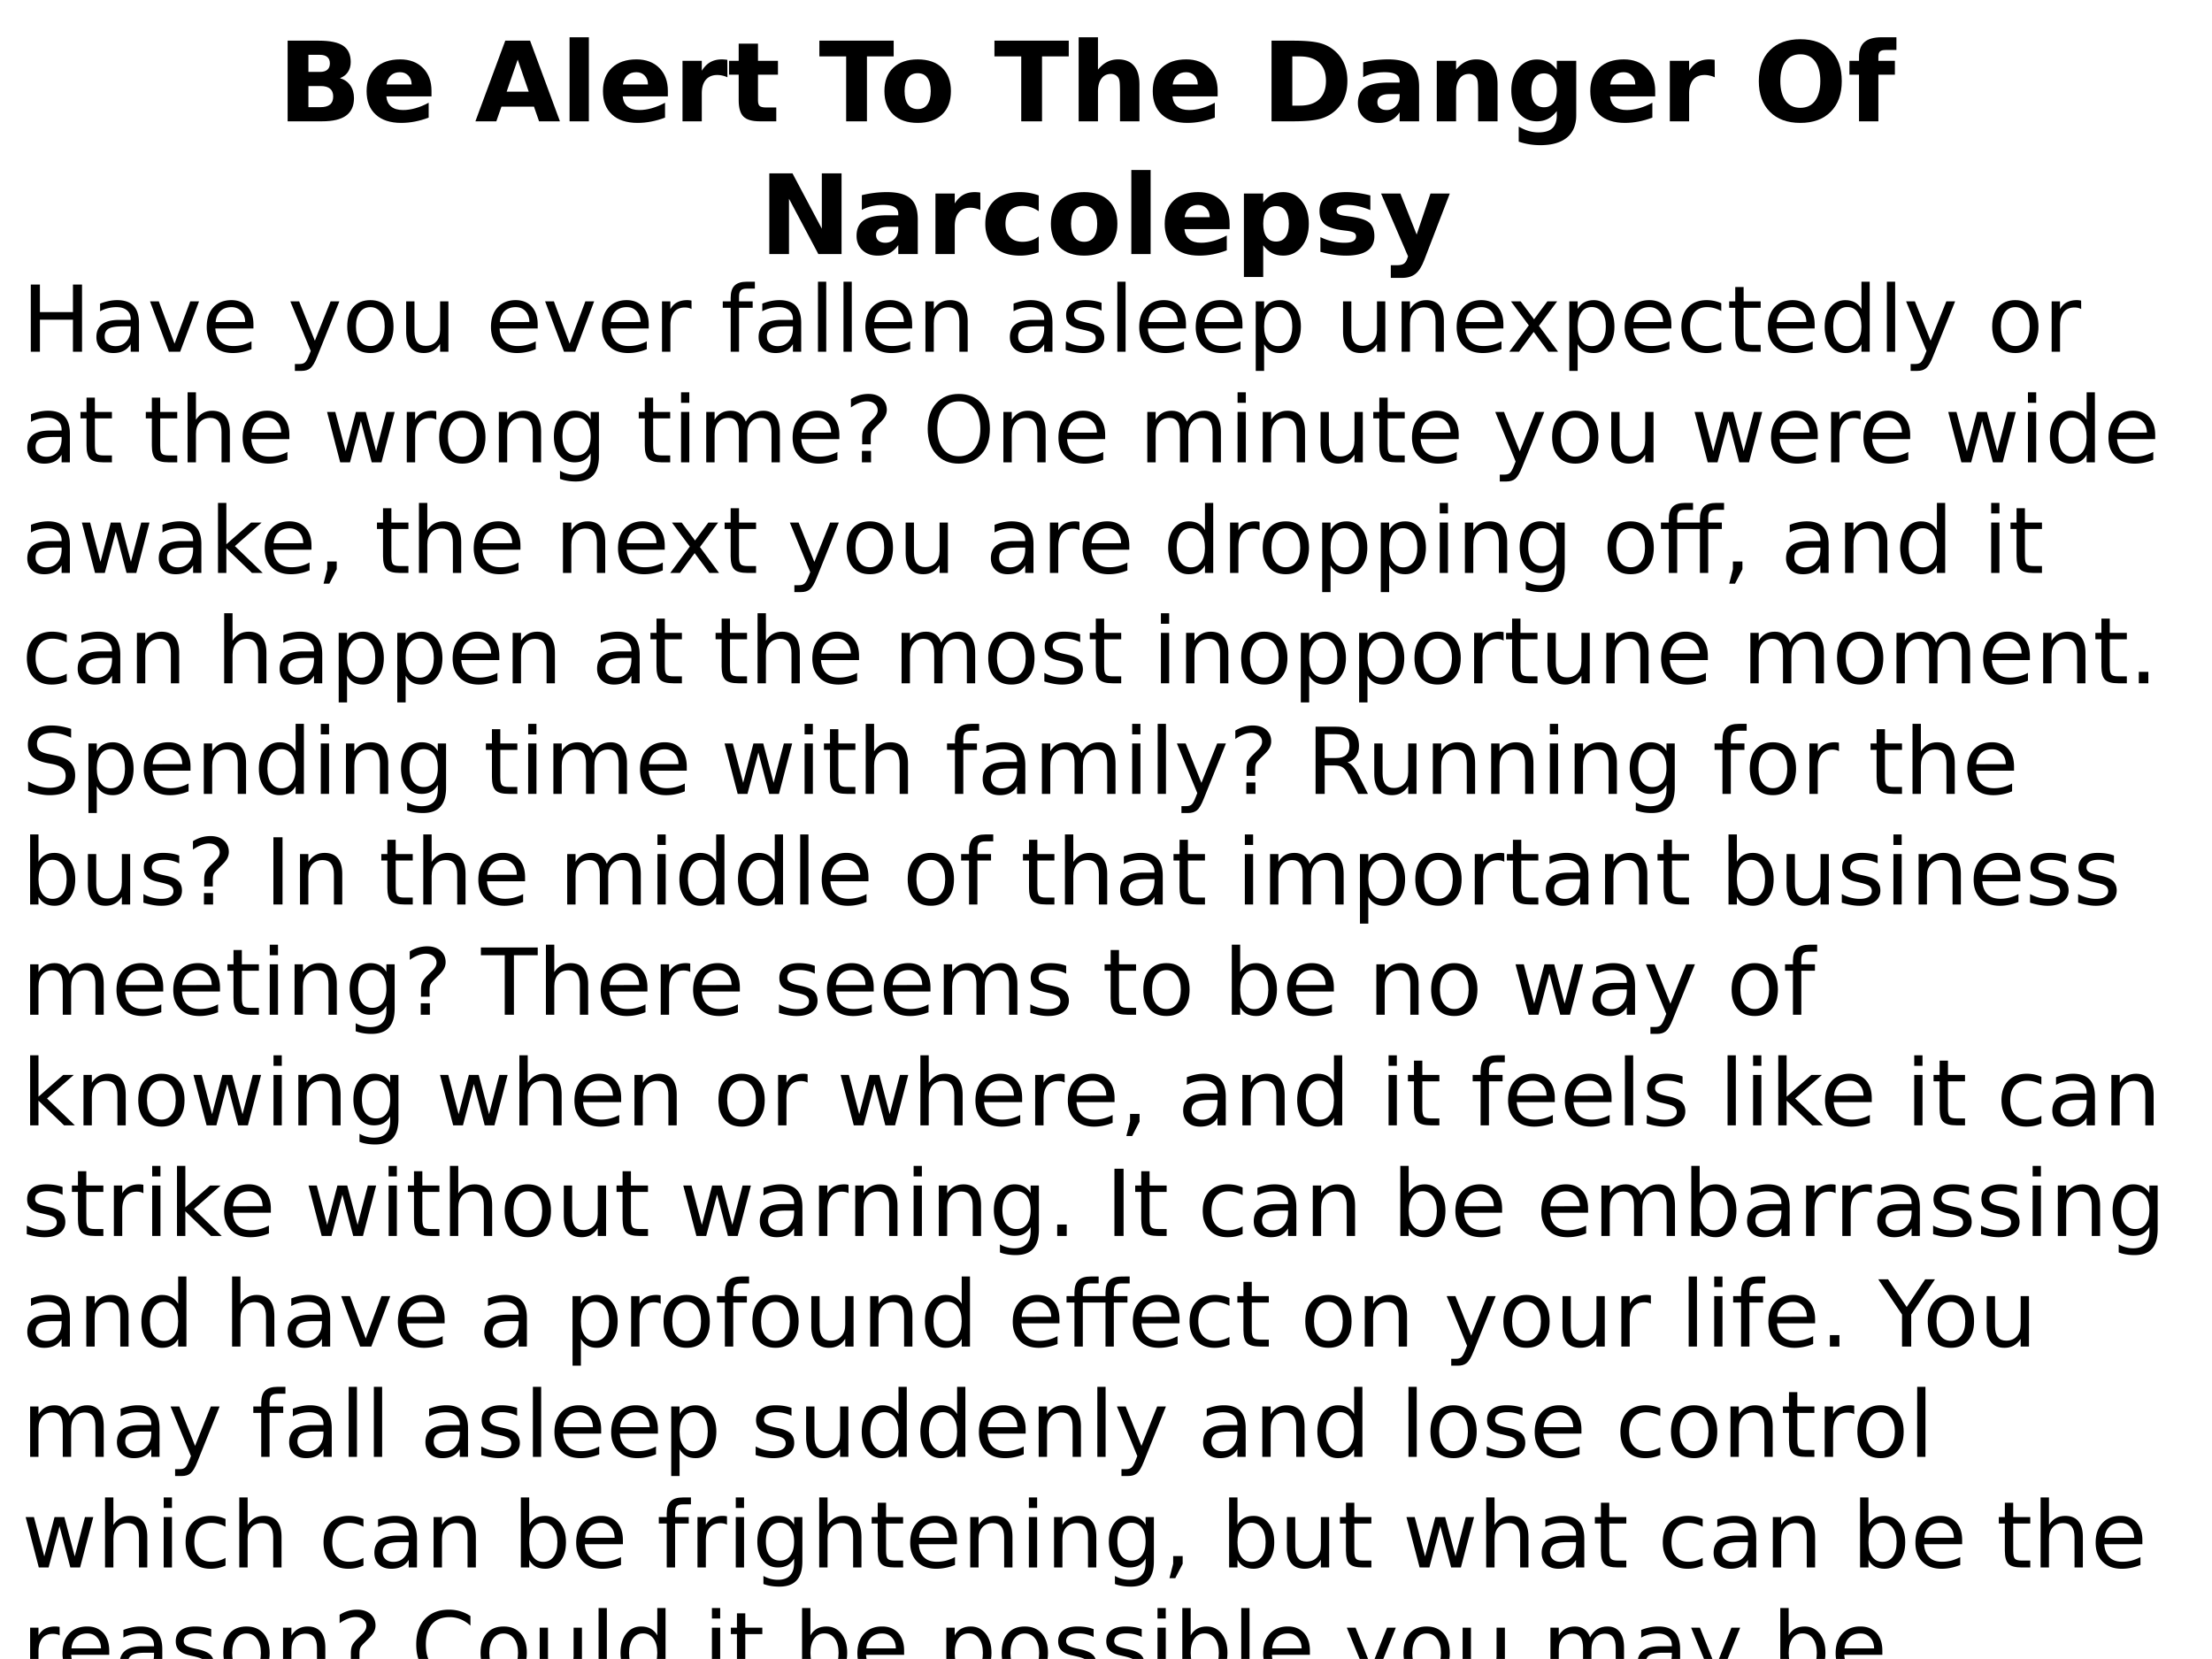
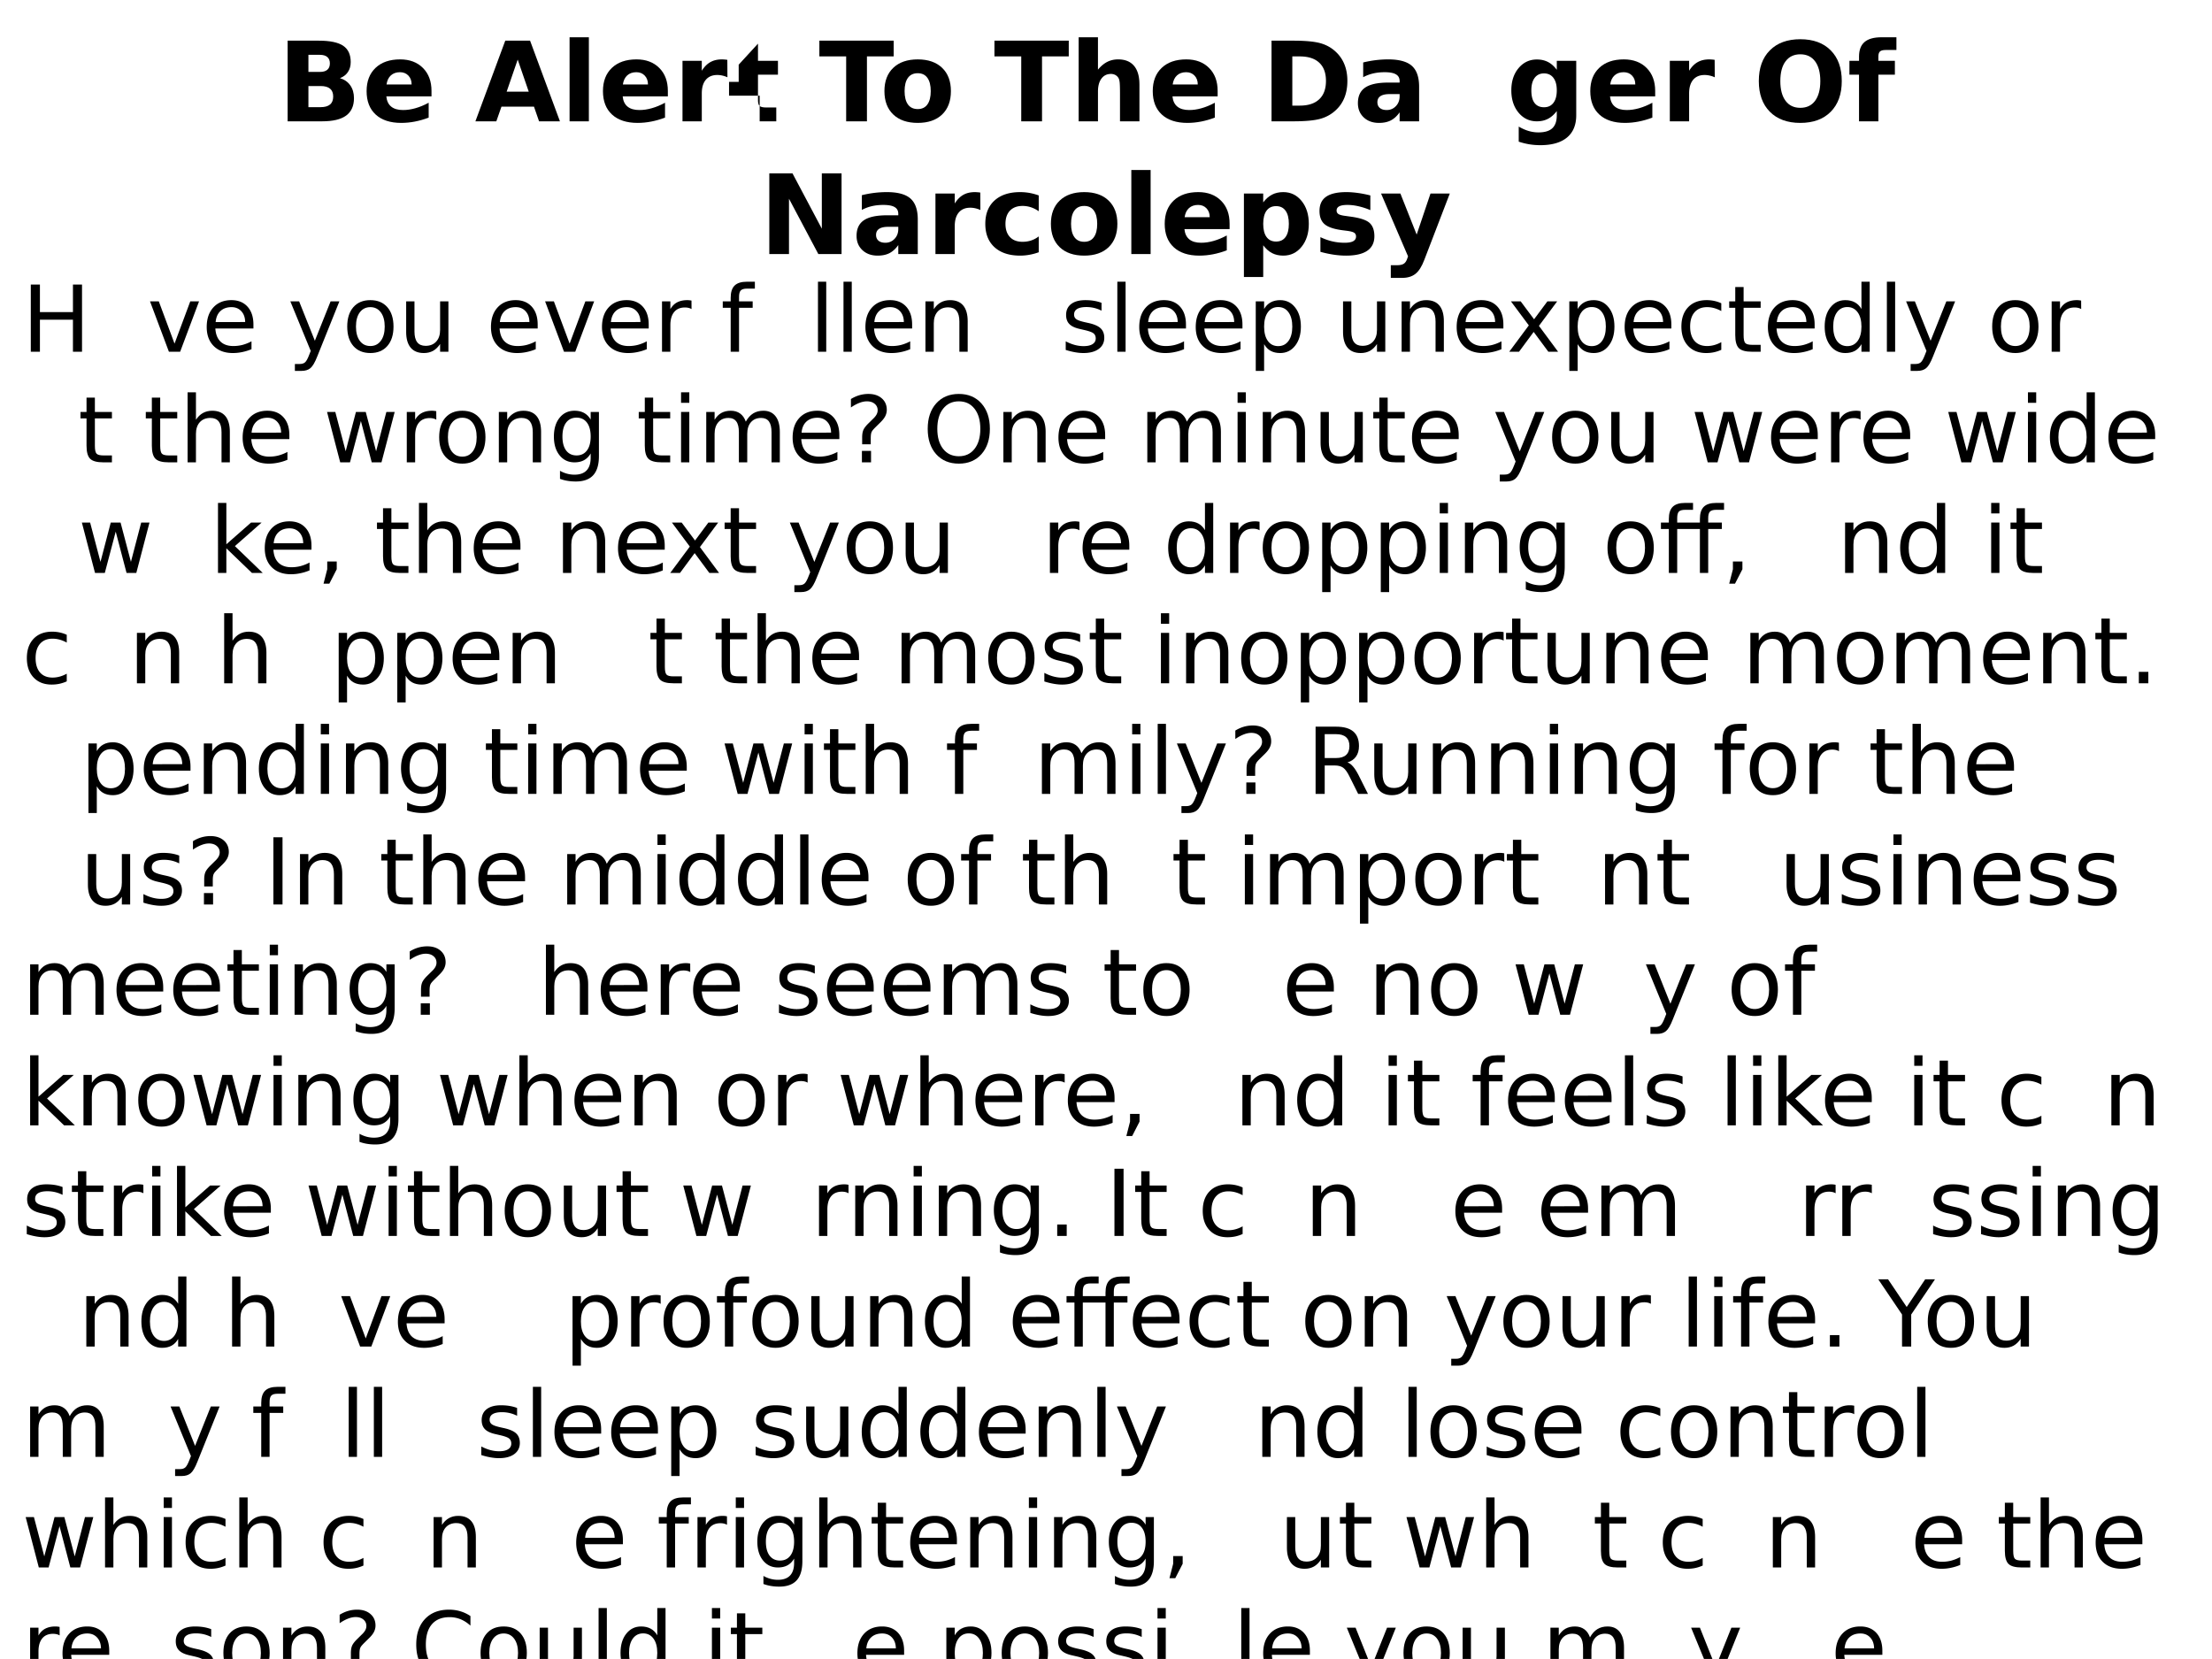
<svg xmlns="http://www.w3.org/2000/svg" xmlns:xlink="http://www.w3.org/1999/xlink" width="960" height="720" viewBox="0 0 720 540">
  <defs>
    <symbol overflow="visible" id="glyph0-0">
      <path d="M1.797 6.36v-31.75h18V6.36zm2.016-2h13.984v-27.72H3.812zm0 0" />
    </symbol>
    <symbol overflow="visible" id="glyph0-1">
      <path d="M13.813-16.078c1.07 0 1.878-.235 2.421-.703.551-.469.828-1.16.828-2.078 0-.907-.277-1.594-.828-2.063-.543-.476-1.351-.719-2.422-.719h-3.734v5.563zm.234 11.469c1.351 0 2.375-.286 3.062-.86.688-.57 1.032-1.437 1.032-2.593 0-1.145-.34-2-1.016-2.563-.68-.57-1.703-.86-3.078-.86h-3.969v6.876zm6.297-9.438c1.445.43 2.566 1.211 3.36 2.344.8 1.137 1.202 2.527 1.202 4.172 0 2.531-.855 4.422-2.562 5.672C20.633-.617 18.03 0 14.53 0H3.312v-26.25H13.47c3.644 0 6.285.555 7.922 1.656 1.632 1.106 2.453 2.871 2.453 5.297 0 1.274-.305 2.356-.907 3.25-.593.899-1.46 1.563-2.593 2zm0 0" />
    </symbol>
    <symbol overflow="visible" id="glyph0-2">
      <path d="M22.672-9.89v1.78H7.969c.144 1.481.676 2.59 1.593 3.329.915.742 2.192 1.11 3.829 1.11 1.32 0 2.675-.196 4.062-.595 1.395-.394 2.828-.988 4.297-1.78v4.843c-1.492.562-2.98.992-4.469 1.281-1.492.29-2.98.438-4.468.438-3.563 0-6.336-.907-8.313-2.72-1.969-1.812-2.953-4.35-2.953-7.624 0-3.207.969-5.727 2.906-7.563 1.938-1.843 4.61-2.765 8.016-2.765 3.094 0 5.566.933 7.422 2.797 1.851 1.855 2.78 4.343 2.78 7.468zm-6.469-2.094c0-1.196-.351-2.16-1.047-2.891-.699-.738-1.61-1.11-2.734-1.11-1.219 0-2.211.344-2.969 1.032-.762.687-1.234 1.68-1.422 2.969zm0 0" />
    </symbol>
    <symbol overflow="visible" id="glyph0-4">
      <path d="M19.234-4.781H8.656L6.984 0H.172L9.89-26.25h8.078L27.687 0h-6.796zm-8.89-4.875h7.187l-3.593-10.438zm0 0" />
    </symbol>
    <symbol overflow="visible" id="glyph0-5">
      <path d="M3.031-27.36h6.281V0h-6.28zm0 0" />
    </symbol>
    <symbol overflow="visible" id="glyph0-6">
      <path d="M17.656-14.328A7.753 7.753 0 0 0 16-14.891a7.29 7.29 0 0 0-1.64-.187c-1.618 0-2.86.523-3.735 1.562-.875 1.032-1.313 2.512-1.313 4.438V0h-6.28v-19.688h6.28v3.235c.813-1.29 1.739-2.227 2.782-2.813 1.05-.593 2.312-.89 3.781-.89.207 0 .43.011.672.031.25.012.61.047 1.078.11zm0 0" />
    </symbol>
    <symbol overflow="visible" id="glyph0-7">
-       <path d="M9.89-25.281v5.593h6.5v4.5h-6.5v8.344c0 .918.18 1.54.547 1.86.364.324 1.086.484 2.172.484h3.235V0h-5.406C7.957 0 6.194-.516 5.155-1.547 4.125-2.586 3.61-4.352 3.61-6.844v-8.343H.47v-4.5h3.14v-5.594zm0 0" />
+       <path d="M9.89-25.281v5.593h6.5v4.5h-6.5v8.344c0 .918.18 1.54.547 1.86.364.324 1.086.484 2.172.484h3.235V0h-5.406v-8.343H.47v-4.5h3.14v-5.594zm0 0" />
    </symbol>
    <symbol overflow="visible" id="glyph0-8">
      <path d="M.172-26.25h24.187v5.125h-8.703V0H8.891v-21.125H.17zm0 0" />
    </symbol>
    <symbol overflow="visible" id="glyph0-9">
      <path d="M12.39-15.656c-1.398 0-2.46.5-3.187 1.5-.73 1-1.094 2.445-1.094 4.328 0 1.887.364 3.336 1.094 4.344.727 1 1.79 1.5 3.188 1.5 1.375 0 2.421-.5 3.14-1.5.727-1.008 1.094-2.457 1.094-4.344 0-1.883-.367-3.328-1.094-4.328-.719-1-1.765-1.5-3.14-1.5zm0-4.5c3.383 0 6.032.918 7.938 2.75 1.906 1.824 2.86 4.351 2.86 7.578 0 3.242-.954 5.777-2.86 7.61C18.422-.396 15.773.515 12.391.515c-3.399 0-6.055-.91-7.97-2.735-1.917-1.832-2.874-4.367-2.874-7.61 0-3.226.957-5.753 2.875-7.577 1.914-1.832 4.57-2.75 7.969-2.75zm0 0" />
    </symbol>
    <symbol overflow="visible" id="glyph0-10">
      <path d="M22.813-11.984V0h-6.329v-9.14c0-1.72-.039-2.9-.109-3.547-.074-.645-.203-1.118-.39-1.422a2.631 2.631 0 0 0-1.016-.97 2.974 2.974 0 0 0-1.438-.343c-1.312 0-2.344.512-3.094 1.531-.75 1.012-1.124 2.414-1.124 4.204V0H3.03v-27.36h6.281v10.547c.946-1.144 1.954-1.988 3.016-2.53 1.07-.54 2.254-.813 3.547-.813 2.27 0 3.992.699 5.172 2.093 1.176 1.387 1.765 3.415 1.765 6.079zm0 0" />
    </symbol>
    <symbol overflow="visible" id="glyph0-11">
      <path d="M10.078-21.125v16.016H12.5c2.758 0 4.867-.688 6.328-2.063 1.469-1.375 2.203-3.367 2.203-5.984 0-2.594-.73-4.567-2.187-5.922-1.45-1.363-3.563-2.047-6.344-2.047zM3.313-26.25h7.124c3.989 0 6.958.29 8.907.86 1.945.562 3.617 1.527 5.015 2.89a11.29 11.29 0 0 1 2.735 4.11c.601 1.542.906 3.288.906 5.234 0 1.992-.305 3.761-.906 5.312a11.104 11.104 0 0 1-2.735 4.094c-1.406 1.367-3.093 2.336-5.062 2.906-1.969.563-4.922.844-8.86.844H3.314zm0 0" />
    </symbol>
    <symbol overflow="visible" id="glyph0-12">
      <path d="M11.844-8.86c-1.313 0-2.305.227-2.969.672-.656.438-.984 1.094-.984 1.97 0 .792.265 1.417.796 1.874.54.45 1.286.672 2.235.672 1.176 0 2.172-.422 2.984-1.265.813-.852 1.219-1.922 1.219-3.204v-.718zm9.625-2.374V0h-6.344v-2.922c-.844 1.2-1.797 2.074-2.86 2.625-1.054.54-2.335.813-3.843.813-2.043 0-3.7-.594-4.969-1.782C2.18-2.46 1.547-4.008 1.547-5.906c0-2.313.789-4.004 2.375-5.078 1.594-1.082 4.086-1.625 7.484-1.625h3.719v-.485c0-1-.398-1.726-1.188-2.187-.78-.469-2.007-.703-3.671-.703-1.344 0-2.602.136-3.766.406a13.17 13.17 0 0 0-3.234 1.219v-4.797a35.136 35.136 0 0 1 4.062-.75 34.11 34.11 0 0 1 4.078-.25c3.551 0 6.114.699 7.688 2.093 1.582 1.399 2.375 3.672 2.375 6.829zm0 0" />
    </symbol>
    <symbol overflow="visible" id="glyph0-13">
-       <path d="M22.813-11.984V0h-6.329v-9.172c0-1.695-.039-2.867-.109-3.515-.074-.645-.203-1.118-.39-1.422a2.631 2.631 0 0 0-1.016-.97 2.974 2.974 0 0 0-1.438-.343c-1.312 0-2.344.512-3.094 1.531-.75 1.012-1.124 2.414-1.124 4.204V0H3.03v-19.688h6.281v2.875c.946-1.144 1.954-1.988 3.016-2.53 1.07-.54 2.254-.813 3.547-.813 2.27 0 3.992.699 5.172 2.093 1.176 1.387 1.765 3.415 1.765 6.079zm0 0" />
-     </symbol>
+       </symbol>
    <symbol overflow="visible" id="glyph0-14">
      <path d="M16.422-3.344c-.867 1.149-1.824 1.992-2.875 2.531C12.504-.27 11.3 0 9.937 0 7.531 0 5.54-.941 3.97-2.828c-1.563-1.895-2.344-4.313-2.344-7.25 0-2.938.781-5.344 2.344-7.219 1.57-1.883 3.562-2.828 5.969-2.828 1.363 0 2.566.273 3.609.813 1.05.53 2.008 1.382 2.875 2.546v-2.922h6.328v17.704c0 3.164-1 5.582-3 7.25-2 1.664-4.898 2.5-8.688 2.5-1.23 0-2.421-.094-3.578-.282a22.526 22.526 0 0 1-3.453-.859V1.719c1.094.633 2.164 1.11 3.219 1.422 1.063.312 2.125.468 3.188.468 2.062 0 3.57-.453 4.53-1.359.97-.906 1.454-2.316 1.454-4.234zm-4.156-12.25c-1.305 0-2.32.485-3.047 1.453-.719.961-1.078 2.313-1.078 4.063 0 1.812.347 3.183 1.046 4.11.708.929 1.735 1.39 3.079 1.39 1.312 0 2.332-.477 3.062-1.438.727-.957 1.094-2.312 1.094-4.062 0-1.75-.367-3.102-1.094-4.063-.73-.968-1.75-1.453-3.062-1.453zm0 0" />
    </symbol>
    <symbol overflow="visible" id="glyph0-15">
      <path d="M15.297-21.813c-2.063 0-3.664.762-4.797 2.282-1.137 1.523-1.703 3.668-1.703 6.437 0 2.75.566 4.89 1.703 6.422 1.133 1.524 2.734 2.281 4.797 2.281 2.07 0 3.676-.757 4.812-2.28 1.133-1.532 1.703-3.673 1.703-6.423 0-2.77-.57-4.914-1.703-6.437-1.136-1.52-2.742-2.282-4.812-2.282zm0-4.906c4.219 0 7.52 1.211 9.906 3.625 2.395 2.407 3.594 5.742 3.594 10 0 4.242-1.2 7.57-3.594 9.985C22.816-.691 19.516.516 15.297.516 11.086.516 7.785-.691 5.39-3.11c-2.399-2.414-3.594-5.743-3.594-9.985 0-4.258 1.195-7.594 3.594-10 2.394-2.414 5.695-3.625 9.906-3.625zm0 0" />
    </symbol>
    <symbol overflow="visible" id="glyph0-16">
      <path d="M15.984-27.36v4.141H12.5c-.898 0-1.523.164-1.875.485-.344.324-.516.882-.516 1.672v1.375h5.375v4.5H10.11V0H3.813v-15.188H.687v-4.5h3.125v-1.375c0-2.144.598-3.726 1.797-4.75 1.196-1.03 3.047-1.546 5.547-1.546zm0 0" />
    </symbol>
    <symbol overflow="visible" id="glyph0-17">
      <path d="M3.313-26.25h7.546l9.547 18v-18h6.422V0h-7.562L9.719-18V0H3.313zm0 0" />
    </symbol>
    <symbol overflow="visible" id="glyph0-18">
      <path d="M18.938-19.078v5.14c-.856-.582-1.715-1.015-2.579-1.296a8.651 8.651 0 0 0-2.687-.422c-1.75 0-3.117.511-4.094 1.531-.98 1.023-1.469 2.453-1.469 4.297 0 1.844.489 3.281 1.47 4.312.976 1.024 2.343 1.532 4.093 1.532.988 0 1.926-.145 2.812-.438a8.551 8.551 0 0 0 2.453-1.312v5.156c-.992.367-1.992.633-3 .812a16.686 16.686 0 0 1-3.046.282c-3.555 0-6.336-.91-8.344-2.735-2-1.82-3-4.36-3-7.61s1-5.78 3-7.593c2.008-1.82 4.789-2.734 8.344-2.734 1.03 0 2.046.09 3.046.265 1 .18 2 .45 3 .813zm0 0" />
    </symbol>
    <symbol overflow="visible" id="glyph0-19">
      <path d="M9.313-2.844V7.484H3.03v-27.172h6.281v2.875c.876-1.144 1.836-1.988 2.891-2.53 1.05-.54 2.266-.813 3.64-.813 2.427 0 4.415.965 5.97 2.89 1.562 1.93 2.343 4.407 2.343 7.438 0 3.031-.781 5.515-2.343 7.453-1.555 1.93-3.543 2.89-5.97 2.89-1.374 0-2.59-.273-3.64-.812-1.055-.55-2.015-1.398-2.89-2.547zm4.187-12.75c-1.344 0-2.383.496-3.11 1.485-.718.992-1.078 2.418-1.078 4.28 0 1.868.36 3.294 1.079 4.282.726.992 1.765 1.484 3.109 1.484s2.367-.488 3.078-1.468c.719-.989 1.078-2.422 1.078-4.297 0-1.875-.36-3.3-1.078-4.281-.71-.989-1.734-1.485-3.078-1.485zm0 0" />
    </symbol>
    <symbol overflow="visible" id="glyph0-20">
      <path d="M18.406-19.078v4.781a23.337 23.337 0 0 0-3.906-1.265c-1.25-.282-2.434-.422-3.547-.422-1.2 0-2.09.152-2.672.453-.574.304-.86.761-.86 1.375 0 .511.22.902.657 1.172.438.261 1.223.46 2.36.593l1.109.157c3.226.406 5.394 1.078 6.5 2.015 1.113.938 1.672 2.414 1.672 4.422 0 2.094-.778 3.672-2.328 4.734C15.848-.008 13.547.516 10.484.516 9.18.516 7.832.41 6.438.203a36.037 36.037 0 0 1-4.282-.922V-5.5a19.063 19.063 0 0 0 3.86 1.375c1.32.305 2.66.453 4.015.453 1.239 0 2.164-.164 2.781-.5.626-.344.938-.851.938-1.531 0-.563-.215-.977-.64-1.25-.43-.27-1.282-.484-2.563-.64l-1.11-.141c-2.804-.352-4.765-1.004-5.89-1.954-1.125-.945-1.688-2.39-1.688-4.328 0-2.082.711-3.625 2.141-4.625 1.438-1.007 3.629-1.515 6.578-1.515 1.164 0 2.383.09 3.656.265 1.282.168 2.672.438 4.172.813zm0 0" />
    </symbol>
    <symbol overflow="visible" id="glyph0-21">
      <path d="M.438-19.688h6.296l5.297 13.36 4.5-13.36h6.282L14.53 1.86c-.824 2.196-1.793 3.727-2.906 4.594-1.105.875-2.563 1.313-4.375 1.313H3.61V3.64h1.968c1.063 0 1.832-.172 2.313-.516.488-.336.867-.945 1.14-1.828L9.22.75zm0 0" />
    </symbol>
    <symbol overflow="visible" id="glyph1-0">
      <path d="M1.5 5.297v-26.453h15V5.297zM3.172 3.64h11.656v-23.11H3.172zm0 0" />
    </symbol>
    <symbol overflow="visible" id="glyph1-1">
      <path d="M2.938-21.875h2.968v8.969h10.75v-8.969h2.953V0h-2.953v-10.422H5.906V0H2.938zm0 0" />
    </symbol>
    <symbol overflow="visible" id="glyph1-2">
-       <path d="M10.281-8.25c-2.18 0-3.687.25-4.531.75C4.914-7 4.5-6.148 4.5-4.953c0 .96.313 1.719.938 2.281.632.563 1.492.844 2.578.844 1.488 0 2.687-.531 3.593-1.594.907-1.062 1.36-2.469 1.36-4.219v-.609zm5.375-1.11V0H12.97v-2.484c-.617.992-1.387 1.726-2.313 2.203-.918.469-2.039.703-3.36.703-1.679 0-3.015-.469-4.015-1.406-.992-.946-1.484-2.211-1.484-3.797 0-1.844.617-3.235 1.86-4.172 1.238-.938 3.081-1.406 5.53-1.406h3.782v-.266c0-1.238-.414-2.195-1.235-2.875-.812-.676-1.953-1.016-3.421-1.016-.938 0-1.856.118-2.75.344-.887.219-1.743.555-2.563 1v-2.484a17.637 17.637 0 0 1 2.875-.86 13.613 13.613 0 0 1 2.703-.28c2.375 0 4.145.616 5.313 1.843 1.175 1.23 1.765 3.094 1.765 5.594zm0 0" />
-     </symbol>
+       </symbol>
    <symbol overflow="visible" id="glyph1-3">
      <path d="M.89-16.406h2.86L8.875-2.641 14-16.406h2.86L10.702 0H7.047zm0 0" />
    </symbol>
    <symbol overflow="visible" id="glyph1-4">
      <path d="M16.86-8.875v1.313H4.468c.113 1.855.672 3.273 1.672 4.25 1 .968 2.394 1.453 4.187 1.453 1.031 0 2.031-.125 3-.375a13.533 13.533 0 0 0 2.906-1.157v2.563c-.968.406-1.964.715-2.984.922-1.012.218-2.04.328-3.078.328-2.625 0-4.703-.758-6.235-2.281-1.523-1.52-2.28-3.582-2.28-6.188 0-2.687.722-4.816 2.171-6.39 1.445-1.57 3.406-2.36 5.875-2.36 2.207 0 3.953.711 5.235 2.125 1.28 1.418 1.921 3.352 1.921 5.797zm-2.688-.797c-.024-1.469-.438-2.64-1.25-3.515-.805-.883-1.867-1.329-3.188-1.329-1.511 0-2.718.43-3.625 1.282-.898.843-1.414 2.039-1.546 3.578zm0 0" />
    </symbol>
    <symbol overflow="visible" id="glyph1-6">
      <path d="M9.656 1.531C8.895 3.477 8.148 4.75 7.422 5.344c-.719.593-1.684.89-2.89.89H2.374v-2.25h1.578c.738 0 1.313-.18 1.719-.53.414-.345.875-1.173 1.375-2.485L7.53-.266l-6.64-16.14H3.75L8.875-3.578 14-16.406h2.86zm0 0" />
    </symbol>
    <symbol overflow="visible" id="glyph1-7">
      <path d="M9.188-14.516c-1.45 0-2.594.563-3.438 1.688-.836 1.125-1.25 2.672-1.25 4.64 0 1.961.414 3.508 1.25 4.641.832 1.125 1.977 1.688 3.438 1.688 1.437 0 2.57-.567 3.406-1.704.844-1.132 1.265-2.675 1.265-4.624 0-1.946-.421-3.489-1.265-4.626-.836-1.132-1.969-1.703-3.406-1.703zm0-2.28c2.343 0 4.18.76 5.515 2.28 1.344 1.524 2.016 3.633 2.016 6.329 0 2.687-.672 4.796-2.016 6.328C13.367-.336 11.531.42 9.188.42c-2.356 0-4.2-.757-5.532-2.28-1.336-1.532-2-3.641-2-6.329 0-2.695.664-4.804 2-6.328 1.332-1.52 3.176-2.28 5.531-2.28zm0 0" />
    </symbol>
    <symbol overflow="visible" id="glyph1-8">
      <path d="M2.547-6.469v-9.937H5.25v9.828c0 1.555.3 2.719.906 3.5.602.773 1.508 1.156 2.719 1.156 1.457 0 2.61-.46 3.453-1.39.844-.926 1.266-2.192 1.266-3.797v-9.297h2.703V0h-2.703v-2.516c-.656.993-1.418 1.73-2.281 2.22-.868.476-1.868.718-3 .718-1.887 0-3.32-.582-4.297-1.75-.98-1.176-1.47-2.89-1.47-5.14zm6.781-10.328zm0 0" />
    </symbol>
    <symbol overflow="visible" id="glyph1-9">
      <path d="M12.328-13.89a3.728 3.728 0 0 0-.984-.391 5.21 5.21 0 0 0-1.172-.125c-1.531 0-2.703.5-3.516 1.5-.812.992-1.218 2.414-1.218 4.265V0h-2.72v-16.406h2.72v2.547c.562-1 1.296-1.739 2.203-2.22.914-.476 2.02-.718 3.312-.718.188 0 .39.012.61.031.226.024.476.059.75.11zm0 0" />
    </symbol>
    <symbol overflow="visible" id="glyph1-10">
      <path d="M11.14-22.797v2.25H8.563c-.968 0-1.64.2-2.015.594-.375.387-.563 1.086-.563 2.094v1.453h4.438v2.093H5.984V0H3.266v-14.313H.687v-2.093h2.579v-1.14c0-1.821.421-3.15 1.265-3.985.852-.844 2.203-1.266 4.047-1.266zm0 0" />
    </symbol>
    <symbol overflow="visible" id="glyph1-11">
      <path d="M2.828-22.797h2.688V0H2.828zm0 0" />
    </symbol>
    <symbol overflow="visible" id="glyph1-12">
      <path d="M16.469-9.906V0h-2.703v-9.813c0-1.55-.305-2.71-.907-3.484-.605-.77-1.511-1.156-2.718-1.156-1.461 0-2.61.465-3.454 1.39-.835.93-1.25 2.196-1.25 3.797V0H2.72v-16.406h2.719v2.547c.644-.989 1.406-1.723 2.28-2.204.876-.488 1.88-.734 3.016-.734 1.883 0 3.313.586 4.282 1.75.968 1.168 1.453 2.883 1.453 5.14zm0 0" />
    </symbol>
    <symbol overflow="visible" id="glyph1-13">
      <path d="M13.281-15.922v2.547a11.127 11.127 0 0 0-2.375-.875 10.878 10.878 0 0 0-2.547-.297c-1.336 0-2.34.211-3.015.625-.668.406-1 1.024-1 1.844 0 .625.238 1.117.718 1.469.477.355 1.442.695 2.891 1.015l.922.203c1.914.407 3.273.985 4.078 1.735.813.75 1.219 1.793 1.219 3.125 0 1.531-.606 2.742-1.813 3.625C11.15-.02 9.492.422 7.391.422c-.887 0-1.809-.09-2.766-.266a22.43 22.43 0 0 1-3-.75V-3.39c1 .524 1.977.914 2.938 1.172.968.262 1.925.39 2.875.39 1.269 0 2.242-.218 2.921-.655.688-.438 1.032-1.051 1.032-1.844 0-.727-.246-1.285-.735-1.672-.492-.395-1.574-.773-3.25-1.14l-.937-.22c-1.668-.343-2.871-.878-3.61-1.609-.742-.726-1.109-1.726-1.109-3 0-1.539.547-2.726 1.64-3.562 1.094-.844 2.645-1.266 4.657-1.266.988 0 1.922.074 2.797.219.883.148 1.695.367 2.437.656zm0 0" />
    </symbol>
    <symbol overflow="visible" id="glyph1-14">
      <path d="M5.438-2.469v8.703h-2.72v-22.64h2.72v2.484c.562-.969 1.273-1.687 2.14-2.156.863-.477 1.895-.719 3.094-.719 2 0 3.617.793 4.86 2.375 1.25 1.574 1.874 3.652 1.874 6.235 0 2.574-.625 4.652-1.875 6.234C14.29-.367 12.671.422 10.671.422c-1.198 0-2.23-.234-3.093-.703C6.711-.758 6-1.488 5.438-2.47zm9.171-5.719c0-1.976-.414-3.53-1.234-4.656-.813-1.133-1.934-1.703-3.36-1.703-1.43 0-2.546.57-3.359 1.703-.812 1.125-1.218 2.68-1.218 4.656 0 1.981.406 3.54 1.218 4.672.813 1.125 1.93 1.688 3.36 1.688 1.425 0 2.546-.563 3.359-1.688.82-1.132 1.234-2.691 1.234-4.671zm0 0" />
    </symbol>
    <symbol overflow="visible" id="glyph1-15">
      <path d="M16.469-16.406L10.53-8.422 16.766 0h-3.172L8.813-6.453 4.046 0H.859l6.375-8.578-5.828-7.828h3.172l4.36 5.843 4.343-5.843zm0 0" />
    </symbol>
    <symbol overflow="visible" id="glyph1-16">
      <path d="M14.64-15.781v2.531a10.608 10.608 0 0 0-2.312-.953 8.775 8.775 0 0 0-2.312-.313c-1.75 0-3.11.559-4.079 1.672-.96 1.106-1.437 2.656-1.437 4.656 0 2 .477 3.56 1.438 4.672.968 1.106 2.328 1.657 4.078 1.657.78 0 1.55-.102 2.312-.313.77-.207 1.54-.523 2.313-.953v2.5c-.762.344-1.543.605-2.344.781-.805.176-1.656.266-2.563.266-2.48 0-4.449-.774-5.906-2.328-1.45-1.551-2.172-3.645-2.172-6.282 0-2.675.735-4.78 2.203-6.312 1.47-1.531 3.485-2.297 6.047-2.297.82 0 1.63.086 2.422.25.79.168 1.563.422 2.313.766zm0 0" />
    </symbol>
    <symbol overflow="visible" id="glyph1-17">
      <path d="M5.5-21.063v4.657h5.547v2.093H5.5v8.907c0 1.336.18 2.195.547 2.578.363.387 1.11.578 2.234.578h2.766V0H8.28C6.195 0 4.758-.383 3.97-1.156c-.793-.782-1.188-2.196-1.188-4.25v-8.907H.812v-2.093h1.97v-4.657zm0 0" />
    </symbol>
    <symbol overflow="visible" id="glyph1-18">
      <path d="M13.625-13.922v-8.875h2.688V0h-2.688v-2.469c-.563.98-1.277 1.711-2.14 2.188-.868.469-1.907.703-3.126.703-1.98 0-3.593-.79-4.843-2.375-1.243-1.582-1.86-3.66-1.86-6.234 0-2.583.617-4.66 1.86-6.235 1.25-1.582 2.863-2.375 4.843-2.375 1.22 0 2.258.242 3.125.719.864.469 1.579 1.187 2.141 2.156zM4.437-8.187c0 1.98.407 3.539 1.22 4.671.82 1.125 1.945 1.688 3.374 1.688 1.414 0 2.535-.563 3.36-1.688.82-1.132 1.234-2.691 1.234-4.671 0-1.977-.414-3.532-1.234-4.657-.825-1.133-1.946-1.703-3.36-1.703-1.43 0-2.554.57-3.375 1.703-.812 1.125-1.218 2.68-1.218 4.656zm0 0" />
    </symbol>
    <symbol overflow="visible" id="glyph1-19">
      <path d="M16.469-9.906V0h-2.703v-9.813c0-1.55-.305-2.71-.907-3.484-.605-.77-1.511-1.156-2.718-1.156-1.461 0-2.61.465-3.454 1.39-.835.93-1.25 2.196-1.25 3.797V0H2.72v-22.797h2.719v8.938c.644-.989 1.406-1.723 2.28-2.204.876-.488 1.88-.734 3.016-.734 1.883 0 3.313.586 4.282 1.75.968 1.168 1.453 2.883 1.453 5.14zm0 0" />
    </symbol>
    <symbol overflow="visible" id="glyph1-20">
      <path d="M1.266-16.406h2.687L7.328-3.61l3.344-12.797h3.187L17.234-3.61l3.344-12.797h2.703L18.984 0h-3.172l-3.53-13.453L8.733 0H5.547zm0 0" />
    </symbol>
    <symbol overflow="visible" id="glyph1-21">
      <path d="M13.625-8.39c0-1.958-.406-3.473-1.219-4.547-.804-1.07-1.93-1.61-3.375-1.61-1.449 0-2.578.54-3.39 1.61-.805 1.074-1.204 2.59-1.204 4.546 0 1.938.399 3.45 1.204 4.532.812 1.074 1.941 1.609 3.39 1.609 1.446 0 2.57-.535 3.375-1.61.813-1.081 1.219-2.593 1.219-4.53zm2.688 6.359c0 2.789-.622 4.863-1.86 6.219-1.242 1.363-3.137 2.046-5.687 2.046-.95 0-1.844-.074-2.688-.218a13.001 13.001 0 0 1-2.437-.641V2.75a9.73 9.73 0 0 0 2.328.953 9.17 9.17 0 0 0 2.36.313c1.769 0 3.093-.465 3.968-1.391.883-.918 1.328-2.309 1.328-4.172V-2.89c-.563.97-1.277 1.696-2.14 2.172-.868.48-1.907.719-3.126.719C6.348 0 4.727-.766 3.5-2.297 2.27-3.828 1.656-5.859 1.656-8.39c0-2.539.614-4.578 1.844-6.109 1.227-1.531 2.848-2.297 4.86-2.297 1.218 0 2.257.242 3.124.719.864.48 1.579 1.2 2.141 2.156v-2.484h2.688zm0 0" />
    </symbol>
    <symbol overflow="visible" id="glyph1-22">
      <path d="M2.828-16.406h2.688V0H2.828zm0-6.39h2.688v3.421H2.828zm0 0" />
    </symbol>
    <symbol overflow="visible" id="glyph1-23">
      <path d="M15.594-13.25c.676-1.219 1.484-2.113 2.422-2.688.937-.57 2.039-.859 3.312-.859 1.707 0 3.024.602 3.953 1.797.926 1.188 1.39 2.887 1.39 5.094V0H23.97v-9.813c0-1.57-.282-2.738-.844-3.5-.555-.757-1.402-1.14-2.547-1.14-1.398 0-2.5.465-3.312 1.39-.805.93-1.203 2.196-1.203 3.797V0h-2.72v-9.813c0-1.582-.28-2.75-.843-3.5-.555-.757-1.406-1.14-2.563-1.14-1.386 0-2.484.469-3.296 1.406-.805.93-1.204 2.188-1.204 3.781V0H2.72v-16.406h2.719v2.547c.613-1 1.347-1.739 2.203-2.22.863-.476 1.882-.718 3.062-.718 1.195 0 2.211.305 3.047.906.832.606 1.445 1.485 1.844 2.641zm0 0" />
    </symbol>
    <symbol overflow="visible" id="glyph1-24">
      <path d="M5.734-3.719h2.97V0h-2.97zM8.61-5.875H5.813v-2.25c0-.988.132-1.8.406-2.438.281-.632.86-1.374 1.734-2.218l1.313-1.297c.562-.52.968-1.008 1.218-1.469.25-.457.375-.926.375-1.406 0-.863-.324-1.563-.968-2.094-.637-.539-1.48-.812-2.532-.812-.773 0-1.593.172-2.468.515-.875.336-1.79.828-2.735 1.485v-2.75a11.386 11.386 0 0 1 2.781-1.25 10.62 10.62 0 0 1 2.922-.407c1.801 0 3.243.477 4.329 1.422 1.093.95 1.64 2.2 1.64 3.75 0 .742-.18 1.45-.531 2.125-.344.668-.961 1.418-1.844 2.25l-1.281 1.266c-.461.46-.79.82-.985 1.078-.187.262-.32.512-.39.75-.063.21-.11.46-.14.75-.032.293-.048.695-.048 1.203zm0 0" />
    </symbol>
    <symbol overflow="visible" id="glyph1-25">
      <path d="M11.828-19.86c-2.156 0-3.867.805-5.125 2.407-1.262 1.594-1.89 3.777-1.89 6.547 0 2.75.628 4.93 1.89 6.531 1.258 1.594 2.969 2.39 5.125 2.39 2.145 0 3.844-.796 5.094-2.39 1.258-1.602 1.89-3.781 1.89-6.531 0-2.77-.632-4.953-1.89-6.547-1.25-1.602-2.95-2.406-5.094-2.406zm0-2.406c3.063 0 5.508 1.032 7.344 3.094 1.832 2.055 2.75 4.809 2.75 8.266 0 3.437-.918 6.187-2.75 8.25C17.336-.602 14.89.422 11.828.422c-3.086 0-5.547-1.024-7.39-3.078-1.836-2.051-2.75-4.801-2.75-8.25 0-3.457.914-6.211 2.75-8.266 1.843-2.062 4.304-3.094 7.39-3.094zm0 0" />
    </symbol>
    <symbol overflow="visible" id="glyph1-26">
      <path d="M2.719-22.797h2.719v13.469l8.046-7.078h3.438L8.219-8.734 17.28 0h-3.515L5.437-8.016V0H2.72zm0 0" />
    </symbol>
    <symbol overflow="visible" id="glyph1-27">
      <path d="M3.516-3.719h3.093v2.516L4.203 3.484h-1.89l1.203-4.687zm0 0" />
    </symbol>
    <symbol overflow="visible" id="glyph1-28">
      <path d="M21.234-22.797v2.25h-2.578c-.96 0-1.633.2-2.015.594-.375.387-.563 1.086-.563 2.094v1.453h4.438v2.093h-4.438V0h-2.703v-14.313h-7.39V0h-2.72v-14.313H.688v-2.093h2.579v-1.14c0-1.821.421-3.15 1.265-3.985.852-.844 2.203-1.266 4.047-1.266h2.563v2.25H8.562c-.968 0-1.648.195-2.03.578-.368.399-.548 1.102-.548 2.11v1.453h7.391v-1.14c0-1.821.422-3.15 1.266-3.985.851-.844 2.203-1.266 4.046-1.266zm0 0" />
    </symbol>
    <symbol overflow="visible" id="glyph1-29">
      <path d="M3.203-3.719h3.094V0H3.203zm0 0" />
    </symbol>
    <symbol overflow="visible" id="glyph1-30">
-       <path d="M16.063-21.156v2.89c-1.125-.539-2.188-.941-3.188-1.203-1-.258-1.965-.39-2.89-.39-1.606 0-2.844.312-3.72.937-.874.625-1.312 1.512-1.312 2.656 0 .97.285 1.703.86 2.203.582.493 1.687.887 3.312 1.188l1.781.36c2.207.43 3.836 1.171 4.89 2.234 1.052 1.054 1.579 2.469 1.579 4.25 0 2.117-.715 3.718-2.14 4.812C13.815-.125 11.737.421 9 .421c-1.043 0-2.148-.12-3.313-.358A23.345 23.345 0 0 1 2.063-.97v-3.047c1.208.68 2.383 1.188 3.532 1.532 1.156.336 2.289.5 3.406.5 1.688 0 2.988-.329 3.906-.985.914-.664 1.375-1.613 1.375-2.844 0-1.07-.328-1.91-.984-2.515-.656-.613-1.742-1.07-3.25-1.375l-1.797-.344c-2.21-.437-3.809-1.125-4.797-2.062-.98-.938-1.469-2.243-1.469-3.922 0-1.926.676-3.446 2.032-4.563 1.363-1.113 3.242-1.672 5.64-1.672 1.02 0 2.063.094 3.125.282 1.07.187 2.164.464 3.281.828zm0 0" />
-     </symbol>
+       </symbol>
    <symbol overflow="visible" id="glyph1-31">
      <path d="M13.313-10.25c.632.21 1.25.668 1.843 1.375.602.7 1.211 1.664 1.828 2.89l3 5.985h-3.187L14-5.61c-.719-1.468-1.418-2.44-2.094-2.921-.68-.477-1.605-.719-2.781-.719H5.906V0H2.938v-21.875h6.687c2.5 0 4.363.527 5.594 1.578 1.226 1.043 1.844 2.617 1.844 4.719 0 1.387-.325 2.531-.97 3.437-.636.907-1.562 1.54-2.78 1.891zm-7.407-9.188v7.766h3.719c1.426 0 2.504-.328 3.234-.984.727-.664 1.094-1.64 1.094-2.922 0-1.27-.367-2.227-1.094-2.875-.73-.656-1.808-.985-3.234-.985zm0 0" />
    </symbol>
    <symbol overflow="visible" id="glyph1-32">
-       <path d="M14.61-8.188c0-1.976-.415-3.53-1.235-4.656-.813-1.133-1.934-1.703-3.36-1.703-1.43 0-2.546.57-3.359 1.703-.812 1.125-1.218 2.68-1.218 4.656 0 1.981.406 3.54 1.218 4.672.813 1.125 1.93 1.688 3.36 1.688 1.425 0 2.546-.563 3.359-1.688.82-1.132 1.234-2.691 1.234-4.671zm-9.172-5.734c.562-.969 1.273-1.687 2.14-2.156.863-.477 1.895-.719 3.094-.719 2 0 3.617.793 4.86 2.375 1.25 1.574 1.874 3.652 1.874 6.235 0 2.574-.625 4.652-1.875 6.234C14.29-.367 12.671.422 10.671.422c-1.198 0-2.23-.234-3.093-.703C6.711-.758 6-1.488 5.438-2.47V0h-2.72v-22.797h2.72zm0 0" />
-     </symbol>
+       </symbol>
    <symbol overflow="visible" id="glyph1-33">
      <path d="M2.938-21.875h2.968V0H2.938zm0 0" />
    </symbol>
    <symbol overflow="visible" id="glyph1-34">
-       <path d="M-.094-21.875h18.5v2.5h-7.75V0H7.672v-19.375H-.094zm0 0" />
-     </symbol>
+       </symbol>
    <symbol overflow="visible" id="glyph1-35">
      <path d="M-.063-21.875h3.188l6.063 9 6.015-9h3.188l-7.735 11.453V0H7.672v-10.422zm0 0" />
    </symbol>
    <symbol overflow="visible" id="glyph1-36">
      <path d="M19.328-20.188v3.125c-1-.925-2.07-1.617-3.203-2.078a9.426 9.426 0 0 0-3.578-.687c-2.5 0-4.418.765-5.75 2.297-1.324 1.523-1.984 3.73-1.984 6.625 0 2.875.66 5.078 1.984 6.61C8.129-2.767 10.047-2 12.547-2a9.352 9.352 0 0 0 3.578-.688c1.133-.468 2.203-1.164 3.203-2.093v3.093a12.056 12.056 0 0 1-3.297 1.594 12.834 12.834 0 0 1-3.672.516C9.047.422 6.438-.586 4.531-2.61c-1.898-2.032-2.843-4.797-2.843-8.297 0-3.52.945-6.29 2.843-8.313 1.907-2.031 4.516-3.047 7.828-3.047 1.313 0 2.547.18 3.704.532 1.156.343 2.242.859 3.265 1.547zm0 0" />
    </symbol>
    <clipPath id="clip1">
      <path d="M0 0h719.973v539.973H0zm0 0" />
    </clipPath>
    <clipPath id="clip2">
      <path d="M9 529h11v10.973H9zm0 0" />
    </clipPath>
    <clipPath id="clip3">
      <path d="M20 529h16v10.973H20zm0 0" />
    </clipPath>
    <clipPath id="clip4">
      <path d="M38 529h15v10.973H38zm0 0" />
    </clipPath>
    <clipPath id="clip5">
      <path d="M57 529h31v10.973H57zm0 0" />
    </clipPath>
    <clipPath id="clip6">
      <path d="M92 523h62v16.973H92zm0 0" />
    </clipPath>
    <clipPath id="clip7">
      <path d="M156 529h16v10.973h-16zm0 0" />
    </clipPath>
    <clipPath id="clip8">
      <path d="M175 529h15v10.973h-15zm0 0" />
    </clipPath>
    <clipPath id="clip9">
      <path d="M194 523h23v16.973h-23zm0 0" />
    </clipPath>
    <clipPath id="clip10">
      <path d="M219 523h16v16.973h-16zm0 0" />
    </clipPath>
    <clipPath id="clip11">
      <path d="M237 523h39v16.973h-39zm0 0" />
    </clipPath>
    <clipPath id="clip12">
      <path d="M279 529h16v10.973h-16zm0 0" />
    </clipPath>
    <clipPath id="clip13">
      <path d="M295 529h28v10.973h-28zm0 0" />
    </clipPath>
    <clipPath id="clip14">
      <path d="M326 529h16v10.973h-16zm0 0" />
    </clipPath>
    <clipPath id="clip15">
      <path d="M344 529h13v10.973h-13zm0 0" />
    </clipPath>
    <clipPath id="clip16">
      <path d="M359 523h21v16.973h-21zm0 0" />
    </clipPath>
    <clipPath id="clip17">
      <path d="M384 523h16v16.973h-16zm0 0" />
    </clipPath>
    <clipPath id="clip18">
      <path d="M404 523h23v16.973h-23zm0 0" />
    </clipPath>
    <clipPath id="clip19">
      <path d="M427 529h28v10.973h-28zm0 0" />
    </clipPath>
    <clipPath id="clip20">
      <path d="M456 529h16v10.973h-16zm0 0" />
    </clipPath>
    <clipPath id="clip21">
      <path d="M476 529h14v10.973h-14zm0 0" />
    </clipPath>
    <clipPath id="clip22">
      <path d="M492 529h37v10.973h-37zm0 0" />
    </clipPath>
    <clipPath id="clip23">
      <path d="M533 529h34v10.973h-34zm0 0" />
    </clipPath>
    <clipPath id="clip24">
      <path d="M567 523h28v16.973h-28zm0 0" />
    </clipPath>
    <clipPath id="clip25">
      <path d="M597 529h16v10.973h-16zm0 0" />
    </clipPath>
  </defs>
  <g id="surface1">
    <g clip-path="url(#clip1)" fill="#fff">
      <path d="M0 0h719.973v539.973H0zm0 0" fill-rule="evenodd" />
      <path d="M0 0h720v540H0z" />
    </g>
    <use xlink:href="#glyph0-1" x="90.312" y="39.487" />
    <use xlink:href="#glyph0-2" x="117.78" y="39.487" />
    <use xlink:href="#glyph0-3" x="142.08" y="39.487" />
    <use xlink:href="#glyph0-4" x="154.572" y="39.487" />
    <use xlink:href="#glyph0-5" x="182.364" y="39.487" />
    <use xlink:href="#glyph0-2" x="194.712" y="39.487" />
    <use xlink:href="#glyph0-6" x="219.12" y="39.487" />
    <use xlink:href="#glyph0-7" x="236.832" y="39.487" />
    <use xlink:href="#glyph0-3" x="254.04" y="39.487" />
    <use xlink:href="#glyph0-8" x="266.532" y="39.487" />
    <use xlink:href="#glyph0-9" x="286.332" y="39.487" />
    <use xlink:href="#glyph0-3" x="311.028" y="39.487" />
    <use xlink:href="#glyph0-8" x="323.52" y="39.487" />
    <use xlink:href="#glyph0-10" x="348.072" y="39.487" />
    <use xlink:href="#glyph0-2" x="373.668" y="39.487" />
    <use xlink:href="#glyph0-3" x="398.076" y="39.487" />
    <use xlink:href="#glyph0-11" x="410.568" y="39.487" />
    <use xlink:href="#glyph0-12" x="440.448" y="39.487" />
    <use xlink:href="#glyph0-13" x="464.64" y="39.487" />
    <use xlink:href="#glyph0-14" x="490.308" y="39.487" />
    <use xlink:href="#glyph0-2" x="516.084" y="39.487" />
    <use xlink:href="#glyph0-6" x="540.492" y="39.487" />
    <use xlink:href="#glyph0-3" x="558.204" y="39.487" />
    <use xlink:href="#glyph0-15" x="570.696" y="39.487" />
    <use xlink:href="#glyph0-16" x="601.296" y="39.487" />
    <use xlink:href="#glyph0-3" x="616.956" y="39.487" />
    <use xlink:href="#glyph0-17" x="247.096" y="82.687" />
    <use xlink:href="#glyph0-12" x="277.264" y="82.687" />
    <use xlink:href="#glyph0-6" x="301.456" y="82.687" />
    <use xlink:href="#glyph0-18" x="319.168" y="82.687" />
    <use xlink:href="#glyph0-9" x="340.516" y="82.687" />
    <use xlink:href="#glyph0-5" x="365.212" y="82.687" />
    <use xlink:href="#glyph0-2" x="377.56" y="82.687" />
    <use xlink:href="#glyph0-19" x="401.86" y="82.687" />
    <use xlink:href="#glyph0-20" x="427.636" y="82.687" />
    <use xlink:href="#glyph0-21" x="449.092" y="82.687" />
    <use xlink:href="#glyph1-1" x="7.087" y="114.491" />
    <use xlink:href="#glyph1-2" x="29.58" y="114.491" />
    <use xlink:href="#glyph1-3" x="47.935" y="114.491" />
    <use xlink:href="#glyph1-4" x="65.629" y="114.491" />
    <use xlink:href="#glyph1-5" x="84.104" y="114.491" />
    <use xlink:href="#glyph1-6" x="93.611" y="114.491" />
    <use xlink:href="#glyph1-7" x="111.366" y="114.491" />
    <use xlink:href="#glyph1-8" x="129.66" y="114.491" />
    <use xlink:href="#glyph1-5" x="148.645" y="114.491" />
    <use xlink:href="#glyph1-4" x="158.152" y="114.491" />
    <use xlink:href="#glyph1-3" x="176.536" y="114.491" />
    <use xlink:href="#glyph1-4" x="194.291" y="114.491" />
    <use xlink:href="#glyph1-9" x="212.765" y="114.491" />
    <use xlink:href="#glyph1-5" x="225.062" y="114.491" />
    <use xlink:href="#glyph1-10" x="234.569" y="114.491" />
    <use xlink:href="#glyph1-2" x="245.126" y="114.491" />
    <use xlink:href="#glyph1-11" x="263.42" y="114.491" />
    <use xlink:href="#glyph1-11" x="271.728" y="114.491" />
    <use xlink:href="#glyph1-4" x="280.035" y="114.491" />
    <use xlink:href="#glyph1-12" x="298.51" y="114.491" />
    <use xlink:href="#glyph1-5" x="317.404" y="114.491" />
    <use xlink:href="#glyph1-2" x="326.911" y="114.491" />
    <use xlink:href="#glyph1-13" x="345.266" y="114.491" />
    <use xlink:href="#glyph1-11" x="360.861" y="114.491" />
    <use xlink:href="#glyph1-4" x="369.168" y="114.491" />
    <use xlink:href="#glyph1-4" x="387.553" y="114.491" />
    <use xlink:href="#glyph1-14" x="406.027" y="114.491" />
    <use xlink:href="#glyph1-5" x="425.102" y="114.491" />
    <use xlink:href="#glyph1-8" x="434.609" y="114.491" />
    <use xlink:href="#glyph1-12" x="453.503" y="114.491" />
    <use xlink:href="#glyph1-4" x="472.487" y="114.491" />
    <use xlink:href="#glyph1-15" x="490.392" y="114.491" />
    <use xlink:href="#glyph1-14" x="508.087" y="114.491" />
    <use xlink:href="#glyph1-4" x="527.161" y="114.491" />
    <use xlink:href="#glyph1-16" x="545.635" y="114.491" />
    <use xlink:href="#glyph1-17" x="562.04" y="114.491" />
    <use xlink:href="#glyph1-4" x="573.797" y="114.491" />
    <use xlink:href="#glyph1-18" x="592.271" y="114.491" />
    <use xlink:href="#glyph1-11" x="611.346" y="114.491" />
    <use xlink:href="#glyph1-6" x="619.533" y="114.491" />
    <use xlink:href="#glyph1-5" x="637.288" y="114.491" />
    <use xlink:href="#glyph1-7" x="646.795" y="114.491" />
    <use xlink:href="#glyph1-9" x="665.09" y="114.491" />
    <use xlink:href="#glyph1-5" x="677.446" y="114.491" />
    <use xlink:href="#glyph1-2" x="7.087" y="150.491" />
    <use xlink:href="#glyph1-17" x="25.382" y="150.491" />
    <use xlink:href="#glyph1-5" x="37.138" y="150.491" />
    <use xlink:href="#glyph1-17" x="46.645" y="150.491" />
    <use xlink:href="#glyph1-19" x="58.342" y="150.491" />
    <use xlink:href="#glyph1-4" x="77.326" y="150.491" />
    <use xlink:href="#glyph1-5" x="95.8" y="150.491" />
    <use xlink:href="#glyph1-20" x="105.188" y="150.491" />
    <use xlink:href="#glyph1-9" x="129.69" y="150.491" />
    <use xlink:href="#glyph1-7" x="141.297" y="150.491" />
    <use xlink:href="#glyph1-12" x="159.651" y="150.491" />
    <use xlink:href="#glyph1-21" x="178.636" y="150.491" />
    <use xlink:href="#glyph1-5" x="197.71" y="150.491" />
    <use xlink:href="#glyph1-17" x="207.097" y="150.491" />
    <use xlink:href="#glyph1-22" x="218.853" y="150.491" />
    <use xlink:href="#glyph1-23" x="227.161" y="150.491" />
    <use xlink:href="#glyph1-4" x="256.342" y="150.491" />
    <use xlink:href="#glyph1-24" x="274.817" y="150.491" />
    <use xlink:href="#glyph1-5" x="290.772" y="150.491" />
    <use xlink:href="#glyph1-25" x="300.279" y="150.491" />
    <use xlink:href="#glyph1-12" x="323.882" y="150.491" />
    <use xlink:href="#glyph1-4" x="342.866" y="150.491" />
    <use xlink:href="#glyph1-5" x="361.341" y="150.491" />
    <use xlink:href="#glyph1-23" x="370.728" y="150.491" />
    <use xlink:href="#glyph1-22" x="399.999" y="150.491" />
    <use xlink:href="#glyph1-12" x="408.307" y="150.491" />
    <use xlink:href="#glyph1-8" x="427.291" y="150.491" />
    <use xlink:href="#glyph1-17" x="446.185" y="150.491" />
    <use xlink:href="#glyph1-4" x="457.942" y="150.491" />
    <use xlink:href="#glyph1-5" x="476.416" y="150.491" />
    <use xlink:href="#glyph1-6" x="485.803" y="150.491" />
    <use xlink:href="#glyph1-7" x="503.558" y="150.491" />
    <use xlink:href="#glyph1-8" x="521.913" y="150.491" />
    <use xlink:href="#glyph1-5" x="540.807" y="150.491" />
    <use xlink:href="#glyph1-20" x="550.314" y="150.491" />
    <use xlink:href="#glyph1-4" x="574.817" y="150.491" />
    <use xlink:href="#glyph1-9" x="593.291" y="150.491" />
    <use xlink:href="#glyph1-4" x="604.898" y="150.491" />
    <use xlink:href="#glyph1-5" x="623.372" y="150.491" />
    <use xlink:href="#glyph1-20" x="632.879" y="150.491" />
    <use xlink:href="#glyph1-22" x="657.262" y="150.491" />
    <use xlink:href="#glyph1-18" x="665.569" y="150.491" />
    <use xlink:href="#glyph1-4" x="684.644" y="150.491" />
    <use xlink:href="#glyph1-5" x="703.118" y="150.491" />
    <use xlink:href="#glyph1-2" x="7.087" y="186.491" />
    <use xlink:href="#glyph1-20" x="25.382" y="186.491" />
    <use xlink:href="#glyph1-2" x="49.884" y="186.491" />
    <use xlink:href="#glyph1-26" x="68.239" y="186.491" />
    <use xlink:href="#glyph1-4" x="84.524" y="186.491" />
    <use xlink:href="#glyph1-27" x="102.998" y="186.491" />
    <use xlink:href="#glyph1-5" x="112.385" y="186.491" />
    <use xlink:href="#glyph1-17" x="121.893" y="186.491" />
    <use xlink:href="#glyph1-19" x="133.649" y="186.491" />
    <use xlink:href="#glyph1-4" x="152.543" y="186.491" />
    <use xlink:href="#glyph1-5" x="171.018" y="186.491" />
    <use xlink:href="#glyph1-12" x="180.525" y="186.491" />
    <use xlink:href="#glyph1-4" x="199.509" y="186.491" />
    <use xlink:href="#glyph1-15" x="217.294" y="186.491" />
    <use xlink:href="#glyph1-17" x="235.049" y="186.491" />
    <use xlink:href="#glyph1-5" x="246.805" y="186.491" />
    <use xlink:href="#glyph1-6" x="256.192" y="186.491" />
    <use xlink:href="#glyph1-7" x="273.947" y="186.491" />
    <use xlink:href="#glyph1-8" x="292.241" y="186.491" />
    <use xlink:href="#glyph1-5" x="311.226" y="186.491" />
    <use xlink:href="#glyph1-2" x="320.733" y="186.491" />
    <use xlink:href="#glyph1-9" x="339.027" y="186.491" />
    <use xlink:href="#glyph1-4" x="350.724" y="186.491" />
    <use xlink:href="#glyph1-5" x="369.198" y="186.491" />
    <use xlink:href="#glyph1-18" x="378.586" y="186.491" />
    <use xlink:href="#glyph1-9" x="397.66" y="186.491" />
    <use xlink:href="#glyph1-7" x="409.356" y="186.491" />
    <use xlink:href="#glyph1-14" x="427.651" y="186.491" />
    <use xlink:href="#glyph1-14" x="446.725" y="186.491" />
    <use xlink:href="#glyph1-22" x="465.799" y="186.491" />
    <use xlink:href="#glyph1-12" x="474.107" y="186.491" />
    <use xlink:href="#glyph1-21" x="493.001" y="186.491" />
    <use xlink:href="#glyph1-5" x="512.075" y="186.491" />
    <use xlink:href="#glyph1-7" x="521.583" y="186.491" />
    <use xlink:href="#glyph1-28" x="539.937" y="186.491" />
    <use xlink:href="#glyph1-27" x="560.541" y="186.491" />
    <use xlink:href="#glyph1-5" x="570.048" y="186.491" />
    <use xlink:href="#glyph1-2" x="579.555" y="186.491" />
    <use xlink:href="#glyph1-12" x="597.85" y="186.491" />
    <use xlink:href="#glyph1-18" x="616.834" y="186.491" />
    <use xlink:href="#glyph1-5" x="635.908" y="186.491" />
    <use xlink:href="#glyph1-22" x="645.295" y="186.491" />
    <use xlink:href="#glyph1-17" x="653.603" y="186.491" />
    <use xlink:href="#glyph1-5" x="665.359" y="186.491" />
    <use xlink:href="#glyph1-16" x="7.087" y="222.406" />
    <use xlink:href="#glyph1-2" x="23.492" y="222.406" />
    <use xlink:href="#glyph1-12" x="41.847" y="222.406" />
    <use xlink:href="#glyph1-5" x="60.741" y="222.406" />
    <use xlink:href="#glyph1-19" x="70.248" y="222.406" />
    <use xlink:href="#glyph1-2" x="89.232" y="222.406" />
    <use xlink:href="#glyph1-14" x="107.527" y="222.406" />
    <use xlink:href="#glyph1-14" x="126.601" y="222.406" />
    <use xlink:href="#glyph1-4" x="145.675" y="222.406" />
    <use xlink:href="#glyph1-12" x="164.15" y="222.406" />
    <use xlink:href="#glyph1-5" x="183.044" y="222.406" />
    <use xlink:href="#glyph1-2" x="192.551" y="222.406" />
    <use xlink:href="#glyph1-17" x="210.906" y="222.406" />
    <use xlink:href="#glyph1-5" x="222.602" y="222.406" />
    <use xlink:href="#glyph1-17" x="232.109" y="222.406" />
    <use xlink:href="#glyph1-19" x="243.866" y="222.406" />
    <use xlink:href="#glyph1-4" x="262.76" y="222.406" />
    <use xlink:href="#glyph1-5" x="281.235" y="222.406" />
    <use xlink:href="#glyph1-23" x="290.742" y="222.406" />
    <use xlink:href="#glyph1-7" x="320.013" y="222.406" />
    <use xlink:href="#glyph1-13" x="338.308" y="222.406" />
    <use xlink:href="#glyph1-17" x="353.903" y="222.406" />
    <use xlink:href="#glyph1-5" x="365.659" y="222.406" />
    <use xlink:href="#glyph1-22" x="375.047" y="222.406" />
    <use xlink:href="#glyph1-12" x="383.354" y="222.406" />
    <use xlink:href="#glyph1-7" x="402.338" y="222.406" />
    <use xlink:href="#glyph1-14" x="420.693" y="222.406" />
    <use xlink:href="#glyph1-14" x="439.677" y="222.406" />
    <use xlink:href="#glyph1-7" x="458.751" y="222.406" />
    <use xlink:href="#glyph1-9" x="477.106" y="222.406" />
    <use xlink:href="#glyph1-17" x="489.402" y="222.406" />
    <use xlink:href="#glyph1-8" x="501.159" y="222.406" />
    <use xlink:href="#glyph1-12" x="520.143" y="222.406" />
    <use xlink:href="#glyph1-4" x="539.037" y="222.406" />
    <use xlink:href="#glyph1-5" x="557.512" y="222.406" />
    <use xlink:href="#glyph1-23" x="567.019" y="222.406" />
    <use xlink:href="#glyph1-7" x="596.29" y="222.406" />
    <use xlink:href="#glyph1-23" x="614.585" y="222.406" />
    <use xlink:href="#glyph1-4" x="643.856" y="222.406" />
    <use xlink:href="#glyph1-12" x="662.33" y="222.406" />
    <use xlink:href="#glyph1-17" x="681.225" y="222.406" />
    <use xlink:href="#glyph1-29" x="692.981" y="222.406" />
    <use xlink:href="#glyph1-5" x="702.488" y="222.406" />
    <use xlink:href="#glyph1-30" x="7.087" y="258.406" />
    <use xlink:href="#glyph1-14" x="26.071" y="258.406" />
    <use xlink:href="#glyph1-4" x="45.146" y="258.406" />
    <use xlink:href="#glyph1-12" x="63.62" y="258.406" />
    <use xlink:href="#glyph1-18" x="82.604" y="258.406" />
    <use xlink:href="#glyph1-22" x="101.589" y="258.406" />
    <use xlink:href="#glyph1-12" x="109.896" y="258.406" />
    <use xlink:href="#glyph1-21" x="128.88" y="258.406" />
    <use xlink:href="#glyph1-5" x="147.955" y="258.406" />
    <use xlink:href="#glyph1-17" x="157.342" y="258.406" />
    <use xlink:href="#glyph1-22" x="169.098" y="258.406" />
    <use xlink:href="#glyph1-23" x="177.406" y="258.406" />
    <use xlink:href="#glyph1-4" x="206.677" y="258.406" />
    <use xlink:href="#glyph1-5" x="225.062" y="258.406" />
    <use xlink:href="#glyph1-20" x="234.569" y="258.406" />
    <use xlink:href="#glyph1-22" x="259.071" y="258.406" />
    <use xlink:href="#glyph1-17" x="267.379" y="258.406" />
    <use xlink:href="#glyph1-19" x="279.075" y="258.406" />
    <use xlink:href="#glyph1-5" x="298.06" y="258.406" />
    <use xlink:href="#glyph1-10" x="307.567" y="258.406" />
    <use xlink:href="#glyph1-2" x="318.064" y="258.406" />
    <use xlink:href="#glyph1-23" x="336.418" y="258.406" />
    <use xlink:href="#glyph1-22" x="365.689" y="258.406" />
    <use xlink:href="#glyph1-11" x="373.997" y="258.406" />
    <use xlink:href="#glyph1-6" x="382.184" y="258.406" />
    <use xlink:href="#glyph1-24" x="399.939" y="258.406" />
    <use xlink:href="#glyph1-5" x="415.894" y="258.406" />
    <use xlink:href="#glyph1-31" x="425.282" y="258.406" />
    <use xlink:href="#glyph1-8" x="444.776" y="258.406" />
    <use xlink:href="#glyph1-12" x="463.67" y="258.406" />
    <use xlink:href="#glyph1-12" x="482.654" y="258.406" />
    <use xlink:href="#glyph1-22" x="501.639" y="258.406" />
    <use xlink:href="#glyph1-12" x="509.826" y="258.406" />
    <use xlink:href="#glyph1-21" x="528.81" y="258.406" />
    <use xlink:href="#glyph1-5" x="547.885" y="258.406" />
    <use xlink:href="#glyph1-10" x="557.392" y="258.406" />
    <use xlink:href="#glyph1-7" x="567.889" y="258.406" />
    <use xlink:href="#glyph1-9" x="586.243" y="258.406" />
    <use xlink:href="#glyph1-5" x="598.54" y="258.406" />
    <use xlink:href="#glyph1-17" x="608.047" y="258.406" />
    <use xlink:href="#glyph1-19" x="619.803" y="258.406" />
    <use xlink:href="#glyph1-4" x="638.697" y="258.406" />
    <use xlink:href="#glyph1-5" x="657.172" y="258.406" />
    <use xlink:href="#glyph1-32" x="7.087" y="294.406" />
    <use xlink:href="#glyph1-8" x="26.071" y="294.406" />
    <use xlink:href="#glyph1-13" x="45.056" y="294.406" />
    <use xlink:href="#glyph1-24" x="60.651" y="294.406" />
    <use xlink:href="#glyph1-5" x="76.546" y="294.406" />
    <use xlink:href="#glyph1-33" x="86.053" y="294.406" />
    <use xlink:href="#glyph1-12" x="94.931" y="294.406" />
    <use xlink:href="#glyph1-5" x="113.915" y="294.406" />
    <use xlink:href="#glyph1-17" x="123.302" y="294.406" />
    <use xlink:href="#glyph1-19" x="135.059" y="294.406" />
    <use xlink:href="#glyph1-4" x="154.043" y="294.406" />
    <use xlink:href="#glyph1-5" x="172.517" y="294.406" />
    <use xlink:href="#glyph1-23" x="181.905" y="294.406" />
    <use xlink:href="#glyph1-22" x="211.176" y="294.406" />
    <use xlink:href="#glyph1-18" x="219.483" y="294.406" />
    <use xlink:href="#glyph1-18" x="238.558" y="294.406" />
    <use xlink:href="#glyph1-11" x="257.632" y="294.406" />
    <use xlink:href="#glyph1-4" x="265.819" y="294.406" />
    <use xlink:href="#glyph1-5" x="284.294" y="294.406" />
    <use xlink:href="#glyph1-7" x="293.801" y="294.406" />
    <use xlink:href="#glyph1-10" x="312.155" y="294.406" />
    <use xlink:href="#glyph1-5" x="322.652" y="294.406" />
    <use xlink:href="#glyph1-17" x="332.159" y="294.406" />
    <use xlink:href="#glyph1-19" x="343.916" y="294.406" />
    <use xlink:href="#glyph1-2" x="362.81" y="294.406" />
    <use xlink:href="#glyph1-17" x="381.165" y="294.406" />
    <use xlink:href="#glyph1-5" x="392.861" y="294.406" />
    <use xlink:href="#glyph1-22" x="402.368" y="294.406" />
    <use xlink:href="#glyph1-23" x="410.676" y="294.406" />
    <use xlink:href="#glyph1-14" x="439.947" y="294.406" />
    <use xlink:href="#glyph1-7" x="459.021" y="294.406" />
    <use xlink:href="#glyph1-9" x="477.316" y="294.406" />
    <use xlink:href="#glyph1-17" x="489.672" y="294.406" />
    <use xlink:href="#glyph1-2" x="501.369" y="294.406" />
    <use xlink:href="#glyph1-12" x="519.723" y="294.406" />
    <use xlink:href="#glyph1-17" x="538.707" y="294.406" />
    <use xlink:href="#glyph1-5" x="550.404" y="294.406" />
    <use xlink:href="#glyph1-32" x="559.911" y="294.406" />
    <use xlink:href="#glyph1-8" x="578.985" y="294.406" />
    <use xlink:href="#glyph1-13" x="597.88" y="294.406" />
    <use xlink:href="#glyph1-22" x="613.475" y="294.406" />
    <use xlink:href="#glyph1-12" x="621.783" y="294.406" />
    <use xlink:href="#glyph1-4" x="640.767" y="294.406" />
    <use xlink:href="#glyph1-13" x="659.151" y="294.406" />
    <use xlink:href="#glyph1-13" x="674.807" y="294.406" />
    <use xlink:href="#glyph1-5" x="690.402" y="294.406" />
    <use xlink:href="#glyph1-23" x="7.087" y="330.293" />
    <use xlink:href="#glyph1-4" x="36.268" y="330.293" />
    <use xlink:href="#glyph1-4" x="54.743" y="330.293" />
    <use xlink:href="#glyph1-17" x="73.217" y="330.293" />
    <use xlink:href="#glyph1-22" x="84.974" y="330.293" />
    <use xlink:href="#glyph1-12" x="93.161" y="330.293" />
    <use xlink:href="#glyph1-21" x="112.145" y="330.293" />
    <use xlink:href="#glyph1-24" x="131.22" y="330.293" />
    <use xlink:href="#glyph1-5" x="147.115" y="330.293" />
    <use xlink:href="#glyph1-34" x="156.622" y="330.293" />
    <use xlink:href="#glyph1-19" x="174.977" y="330.293" />
    <use xlink:href="#glyph1-4" x="193.871" y="330.293" />
    <use xlink:href="#glyph1-9" x="212.345" y="330.293" />
    <use xlink:href="#glyph1-4" x="223.952" y="330.293" />
    <use xlink:href="#glyph1-5" x="242.426" y="330.293" />
    <use xlink:href="#glyph1-13" x="251.934" y="330.293" />
    <use xlink:href="#glyph1-4" x="267.529" y="330.293" />
    <use xlink:href="#glyph1-4" x="286.003" y="330.293" />
    <use xlink:href="#glyph1-23" x="304.478" y="330.293" />
    <use xlink:href="#glyph1-13" x="333.749" y="330.293" />
    <use xlink:href="#glyph1-5" x="349.344" y="330.293" />
    <use xlink:href="#glyph1-17" x="358.731" y="330.293" />
    <use xlink:href="#glyph1-7" x="370.488" y="330.293" />
    <use xlink:href="#glyph1-5" x="388.842" y="330.293" />
    <use xlink:href="#glyph1-32" x="398.23" y="330.293" />
    <use xlink:href="#glyph1-4" x="417.304" y="330.293" />
    <use xlink:href="#glyph1-5" x="435.778" y="330.293" />
    <use xlink:href="#glyph1-12" x="445.286" y="330.293" />
    <use xlink:href="#glyph1-7" x="464.18" y="330.293" />
    <use xlink:href="#glyph1-5" x="482.534" y="330.293" />
    <use xlink:href="#glyph1-20" x="492.041" y="330.293" />
    <use xlink:href="#glyph1-2" x="516.544" y="330.293" />
    <use xlink:href="#glyph1-6" x="534.839" y="330.293" />
    <use xlink:href="#glyph1-5" x="552.593" y="330.293" />
    <use xlink:href="#glyph1-7" x="561.98" y="330.293" />
    <use xlink:href="#glyph1-10" x="580.335" y="330.293" />
    <use xlink:href="#glyph1-5" x="590.892" y="330.293" />
    <use xlink:href="#glyph1-26" x="7.087" y="366.293" />
    <use xlink:href="#glyph1-12" x="24.452" y="366.293" />
    <use xlink:href="#glyph1-7" x="43.346" y="366.293" />
    <use xlink:href="#glyph1-20" x="61.701" y="366.293" />
    <use xlink:href="#glyph1-22" x="86.203" y="366.293" />
    <use xlink:href="#glyph1-12" x="94.391" y="366.293" />
    <use xlink:href="#glyph1-21" x="113.375" y="366.293" />
    <use xlink:href="#glyph1-5" x="132.449" y="366.293" />
    <use xlink:href="#glyph1-20" x="141.957" y="366.293" />
    <use xlink:href="#glyph1-19" x="166.339" y="366.293" />
    <use xlink:href="#glyph1-4" x="185.324" y="366.293" />
    <use xlink:href="#glyph1-12" x="203.798" y="366.293" />
    <use xlink:href="#glyph1-5" x="222.692" y="366.293" />
    <use xlink:href="#glyph1-7" x="232.199" y="366.293" />
    <use xlink:href="#glyph1-9" x="250.554" y="366.293" />
    <use xlink:href="#glyph1-5" x="262.85" y="366.293" />
    <use xlink:href="#glyph1-20" x="272.357" y="366.293" />
    <use xlink:href="#glyph1-19" x="296.86" y="366.293" />
    <use xlink:href="#glyph1-4" x="315.844" y="366.293" />
    <use xlink:href="#glyph1-9" x="334.229" y="366.293" />
    <use xlink:href="#glyph1-4" x="345.925" y="366.293" />
    <g>
      <use xlink:href="#glyph1-27" x="364.31" y="366.293" />
      <use xlink:href="#glyph1-5" x="373.817" y="366.293" />
      <use xlink:href="#glyph1-2" x="383.324" y="366.293" />
      <use xlink:href="#glyph1-12" x="401.679" y="366.293" />
    </g>
    <g>
      <use xlink:href="#glyph1-18" x="420.573" y="366.293" />
    </g>
    <g>
      <use xlink:href="#glyph1-5" x="439.647" y="366.293" />
      <use xlink:href="#glyph1-22" x="449.154" y="366.293" />
      <use xlink:href="#glyph1-17" x="457.462" y="366.293" />
    </g>
    <g>
      <use xlink:href="#glyph1-5" x="469.158" y="366.293" />
      <use xlink:href="#glyph1-10" x="478.665" y="366.293" />
      <use xlink:href="#glyph1-4" x="489.222" y="366.293" />
    </g>
    <g>
      <use xlink:href="#glyph1-4" x="507.697" y="366.293" />
    </g>
    <g>
      <use xlink:href="#glyph1-11" x="526.081" y="366.293" />
      <use xlink:href="#glyph1-13" x="534.389" y="366.293" />
      <use xlink:href="#glyph1-5" x="549.984" y="366.293" />
      <use xlink:href="#glyph1-11" x="559.491" y="366.293" />
      <use xlink:href="#glyph1-22" x="567.799" y="366.293" />
      <use xlink:href="#glyph1-26" x="576.106" y="366.293" />
    </g>
    <g>
      <use xlink:href="#glyph1-4" x="592.391" y="366.293" />
    </g>
    <g>
      <use xlink:href="#glyph1-5" x="610.866" y="366.293" />
    </g>
    <g>
      <use xlink:href="#glyph1-22" x="620.253" y="366.293" />
      <use xlink:href="#glyph1-17" x="628.561" y="366.293" />
      <use xlink:href="#glyph1-5" x="640.317" y="366.293" />
      <use xlink:href="#glyph1-16" x="649.824" y="366.293" />
    </g>
    <g>
      <use xlink:href="#glyph1-2" x="666.229" y="366.293" />
    </g>
    <g>
      <use xlink:href="#glyph1-12" x="684.524" y="366.293" />
      <use xlink:href="#glyph1-5" x="703.508" y="366.293" />
    </g>
    <g>
      <use xlink:href="#glyph1-13" x="7.087" y="402.293" />
    </g>
    <g>
      <use xlink:href="#glyph1-17" x="22.592" y="402.293" />
      <use xlink:href="#glyph1-9" x="34.349" y="402.293" />
    </g>
    <g>
      <use xlink:href="#glyph1-22" x="46.705" y="402.293" />
    </g>
    <g>
      <use xlink:href="#glyph1-26" x="54.893" y="402.293" />
    </g>
    <g>
      <use xlink:href="#glyph1-4" x="71.298" y="402.293" />
    </g>
    <g>
      <use xlink:href="#glyph1-5" x="89.772" y="402.293" />
    </g>
    <g>
      <use xlink:href="#glyph1-20" x="99.159" y="402.293" />
      <use xlink:href="#glyph1-22" x="123.662" y="402.293" />
      <use xlink:href="#glyph1-17" x="131.97" y="402.293" />
      <use xlink:href="#glyph1-19" x="143.726" y="402.293" />
    </g>
    <g>
      <use xlink:href="#glyph1-7" x="162.62" y="402.293" />
    </g>
    <g>
      <use xlink:href="#glyph1-8" x="180.975" y="402.293" />
    </g>
    <g>
      <use xlink:href="#glyph1-17" x="199.869" y="402.293" />
      <use xlink:href="#glyph1-5" x="211.626" y="402.293" />
      <use xlink:href="#glyph1-20" x="221.133" y="402.293" />
    </g>
    <g>
      <use xlink:href="#glyph1-2" x="245.515" y="402.293" />
      <use xlink:href="#glyph1-9" x="263.87" y="402.293" />
    </g>
    <g>
      <use xlink:href="#glyph1-12" x="275.656" y="402.293" />
    </g>
    <g>
      <use xlink:href="#glyph1-22" x="294.551" y="402.293" />
      <use xlink:href="#glyph1-12" x="302.858" y="402.293" />
      <use xlink:href="#glyph1-21" x="321.843" y="402.293" />
    </g>
    <g>
      <use xlink:href="#glyph1-29" x="340.917" y="402.293" />
    </g>
    <g>
      <use xlink:href="#glyph1-5" x="350.304" y="402.293" />
      <use xlink:href="#glyph1-33" x="359.811" y="402.293" />
    </g>
    <g>
      <use xlink:href="#glyph1-17" x="368.688" y="402.293" />
      <use xlink:href="#glyph1-5" x="380.445" y="402.293" />
    </g>
    <g>
      <use xlink:href="#glyph1-16" x="389.832" y="402.293" />
      <use xlink:href="#glyph1-2" x="406.297" y="402.293" />
    </g>
    <g>
      <use xlink:href="#glyph1-12" x="424.592" y="402.293" />
      <use xlink:href="#glyph1-5" x="443.576" y="402.293" />
      <use xlink:href="#glyph1-32" x="453.083" y="402.293" />
    </g>
    <g>
      <use xlink:href="#glyph1-4" x="472.067" y="402.293" />
    </g>
    <g>
      <use xlink:href="#glyph1-5" x="490.542" y="402.293" />
      <use xlink:href="#glyph1-4" x="500.049" y="402.293" />
    </g>
    <g>
      <use xlink:href="#glyph1-23" x="518.524" y="402.293" />
    </g>
    <g>
      <use xlink:href="#glyph1-32" x="547.795" y="402.293" />
    </g>
    <g>
      <use xlink:href="#glyph1-2" x="566.869" y="402.293" />
    </g>
    <g>
      <use xlink:href="#glyph1-9" x="585.164" y="402.293" />
    </g>
    <g>
      <use xlink:href="#glyph1-9" x="596.95" y="402.293" />
    </g>
    <g>
      <use xlink:href="#glyph1-2" x="609.246" y="402.293" />
      <use xlink:href="#glyph1-13" x="627.601" y="402.293" />
      <use xlink:href="#glyph1-13" x="643.196" y="402.293" />
      <use xlink:href="#glyph1-22" x="658.791" y="402.293" />
      <use xlink:href="#glyph1-12" x="667.099" y="402.293" />
    </g>
    <g>
      <use xlink:href="#glyph1-21" x="685.993" y="402.293" />
    </g>
    <g>
      <use xlink:href="#glyph1-5" x="705.068" y="402.293" />
    </g>
    <g>
      <use xlink:href="#glyph1-2" x="7.087" y="438.293" />
    </g>
    <g>
      <use xlink:href="#glyph1-12" x="25.382" y="438.293" />
      <use xlink:href="#glyph1-18" x="44.366" y="438.293" />
    </g>
    <g>
      <use xlink:href="#glyph1-5" x="63.44" y="438.293" />
    </g>
    <g>
      <use xlink:href="#glyph1-19" x="72.827" y="438.293" />
      <use xlink:href="#glyph1-2" x="91.812" y="438.293" />
      <use xlink:href="#glyph1-3" x="110.166" y="438.293" />
    </g>
    <g>
      <use xlink:href="#glyph1-4" x="127.861" y="438.293" />
    </g>
    <g>
      <use xlink:href="#glyph1-5" x="146.335" y="438.293" />
      <use xlink:href="#glyph1-2" x="155.842" y="438.293" />
    </g>
    <g>
      <use xlink:href="#glyph1-5" x="174.137" y="438.293" />
      <use xlink:href="#glyph1-14" x="183.644" y="438.293" />
    </g>
    <g>
      <use xlink:href="#glyph1-9" x="202.718" y="438.293" />
    </g>
    <g>
      <use xlink:href="#glyph1-7" x="214.325" y="438.293" />
    </g>
    <g>
      <use xlink:href="#glyph1-10" x="232.679" y="438.293" />
      <use xlink:href="#glyph1-7" x="243.236" y="438.293" />
    </g>
    <g>
      <use xlink:href="#glyph1-8" x="261.531" y="438.293" />
      <use xlink:href="#glyph1-12" x="280.515" y="438.293" />
    </g>
    <g>
      <use xlink:href="#glyph1-18" x="299.409" y="438.293" />
    </g>
    <g>
      <use xlink:href="#glyph1-5" x="318.484" y="438.293" />
      <use xlink:href="#glyph1-4" x="327.991" y="438.293" />
    </g>
    <g>
      <use xlink:href="#glyph1-28" x="346.465" y="438.293" />
    </g>
    <g>
      <use xlink:href="#glyph1-4" x="367.069" y="438.293" />
    </g>
    <g>
      <use xlink:href="#glyph1-16" x="385.543" y="438.293" />
    </g>
    <g>
      <use xlink:href="#glyph1-17" x="401.949" y="438.293" />
      <use xlink:href="#glyph1-5" x="413.705" y="438.293" />
      <use xlink:href="#glyph1-7" x="423.212" y="438.293" />
    </g>
    <g>
      <use xlink:href="#glyph1-12" x="441.507" y="438.293" />
      <use xlink:href="#glyph1-5" x="460.491" y="438.293" />
      <use xlink:href="#glyph1-6" x="469.998" y="438.293" />
    </g>
    <g>
      <use xlink:href="#glyph1-7" x="487.693" y="438.293" />
    </g>
    <g>
      <use xlink:href="#glyph1-8" x="506.047" y="438.293" />
      <use xlink:href="#glyph1-9" x="525.032" y="438.293" />
    </g>
    <g>
      <use xlink:href="#glyph1-5" x="537.328" y="438.293" />
      <use xlink:href="#glyph1-11" x="546.835" y="438.293" />
      <use xlink:href="#glyph1-22" x="555.143" y="438.293" />
      <use xlink:href="#glyph1-10" x="563.45" y="438.293" />
    </g>
    <g>
      <use xlink:href="#glyph1-4" x="573.947" y="438.293" />
    </g>
    <g>
      <use xlink:href="#glyph1-29" x="592.421" y="438.293" />
      <use xlink:href="#glyph1-5" x="601.928" y="438.293" />
      <use xlink:href="#glyph1-35" x="611.436" y="438.293" />
    </g>
    <g>
      <use xlink:href="#glyph1-7" x="625.831" y="438.293" />
    </g>
    <g>
      <use xlink:href="#glyph1-8" x="644.126" y="438.293" />
      <use xlink:href="#glyph1-5" x="663.11" y="438.293" />
    </g>
    <g>
      <use xlink:href="#glyph1-23" x="7.087" y="474.208" />
    </g>
    <g>
      <use xlink:href="#glyph1-2" x="36.268" y="474.208" />
      <use xlink:href="#glyph1-6" x="54.623" y="474.208" />
    </g>
    <g>
      <use xlink:href="#glyph1-5" x="72.377" y="474.208" />
    </g>
    <g>
      <use xlink:href="#glyph1-10" x="81.765" y="474.208" />
      <use xlink:href="#glyph1-2" x="92.321" y="474.208" />
      <use xlink:href="#glyph1-11" x="110.676" y="474.208" />
    </g>
    <g>
      <use xlink:href="#glyph1-11" x="118.863" y="474.208" />
      <use xlink:href="#glyph1-5" x="127.171" y="474.208" />
      <use xlink:href="#glyph1-2" x="136.678" y="474.208" />
      <use xlink:href="#glyph1-13" x="155.033" y="474.208" />
      <use xlink:href="#glyph1-11" x="170.628" y="474.208" />
    </g>
    <g>
      <use xlink:href="#glyph1-4" x="178.815" y="474.208" />
    </g>
    <g>
      <use xlink:href="#glyph1-4" x="197.29" y="474.208" />
    </g>
    <g>
      <use xlink:href="#glyph1-14" x="215.764" y="474.208" />
    </g>
    <g>
      <use xlink:href="#glyph1-5" x="234.839" y="474.208" />
      <use xlink:href="#glyph1-13" x="244.346" y="474.208" />
    </g>
    <g>
      <use xlink:href="#glyph1-8" x="259.851" y="474.208" />
      <use xlink:href="#glyph1-18" x="278.835" y="474.208" />
    </g>
    <g>
      <use xlink:href="#glyph1-18" x="297.91" y="474.208" />
    </g>
    <g>
      <use xlink:href="#glyph1-4" x="316.984" y="474.208" />
    </g>
    <g>
      <use xlink:href="#glyph1-12" x="335.368" y="474.208" />
      <use xlink:href="#glyph1-11" x="354.353" y="474.208" />
      <use xlink:href="#glyph1-6" x="362.66" y="474.208" />
    </g>
    <g>
      <use xlink:href="#glyph1-5" x="380.415" y="474.208" />
    </g>
    <g>
      <use xlink:href="#glyph1-2" x="389.802" y="474.208" />
      <use xlink:href="#glyph1-12" x="408.157" y="474.208" />
      <use xlink:href="#glyph1-18" x="427.141" y="474.208" />
    </g>
    <g>
      <use xlink:href="#glyph1-5" x="446.125" y="474.208" />
      <use xlink:href="#glyph1-11" x="455.632" y="474.208" />
      <use xlink:href="#glyph1-7" x="463.94" y="474.208" />
    </g>
    <g>
      <use xlink:href="#glyph1-13" x="482.294" y="474.208" />
      <use xlink:href="#glyph1-4" x="497.89" y="474.208" />
    </g>
    <g>
      <use xlink:href="#glyph1-5" x="516.274" y="474.208" />
      <use xlink:href="#glyph1-16" x="525.781" y="474.208" />
      <use xlink:href="#glyph1-7" x="542.246" y="474.208" />
    </g>
    <g>
      <use xlink:href="#glyph1-12" x="560.541" y="474.208" />
      <use xlink:href="#glyph1-17" x="579.525" y="474.208" />
    </g>
    <g>
      <use xlink:href="#glyph1-9" x="591.222" y="474.208" />
    </g>
    <g>
      <use xlink:href="#glyph1-7" x="602.918" y="474.208" />
    </g>
    <g>
      <use xlink:href="#glyph1-11" x="621.213" y="474.208" />
      <use xlink:href="#glyph1-5" x="629.52" y="474.208" />
    </g>
    <g>
      <use xlink:href="#glyph1-20" x="7.087" y="510.208" />
    </g>
    <g>
      <use xlink:href="#glyph1-19" x="31.47" y="510.208" />
      <use xlink:href="#glyph1-22" x="50.454" y="510.208" />
      <use xlink:href="#glyph1-16" x="58.761" y="510.208" />
    </g>
    <g>
      <use xlink:href="#glyph1-19" x="75.167" y="510.208" />
      <use xlink:href="#glyph1-5" x="94.151" y="510.208" />
      <use xlink:href="#glyph1-16" x="103.658" y="510.208" />
    </g>
    <g>
      <use xlink:href="#glyph1-2" x="120.063" y="510.208" />
      <use xlink:href="#glyph1-12" x="138.418" y="510.208" />
    </g>
    <g>
      <use xlink:href="#glyph1-5" x="157.312" y="510.208" />
      <use xlink:href="#glyph1-32" x="166.819" y="510.208" />
    </g>
    <g>
      <use xlink:href="#glyph1-4" x="185.893" y="510.208" />
    </g>
    <g>
      <use xlink:href="#glyph1-5" x="204.368" y="510.208" />
    </g>
    <g>
      <use xlink:href="#glyph1-10" x="213.755" y="510.208" />
      <use xlink:href="#glyph1-9" x="224.312" y="510.208" />
    </g>
    <g>
      <use xlink:href="#glyph1-22" x="236.668" y="510.208" />
    </g>
    <g>
      <use xlink:href="#glyph1-21" x="244.856" y="510.208" />
    </g>
    <g>
      <use xlink:href="#glyph1-19" x="263.93" y="510.208" />
      <use xlink:href="#glyph1-17" x="282.914" y="510.208" />
    </g>
    <g>
      <use xlink:href="#glyph1-4" x="294.611" y="510.208" />
    </g>
    <g>
      <use xlink:href="#glyph1-12" x="313.085" y="510.208" />
      <use xlink:href="#glyph1-22" x="332.069" y="510.208" />
      <use xlink:href="#glyph1-12" x="340.377" y="510.208" />
    </g>
    <g>
      <use xlink:href="#glyph1-21" x="359.271" y="510.208" />
    </g>
    <g>
      <use xlink:href="#glyph1-27" x="378.346" y="510.208" />
      <use xlink:href="#glyph1-5" x="387.853" y="510.208" />
      <use xlink:href="#glyph1-32" x="397.36" y="510.208" />
    </g>
    <g>
      <use xlink:href="#glyph1-8" x="416.344" y="510.208" />
      <use xlink:href="#glyph1-17" x="435.328" y="510.208" />
    </g>
    <g>
      <use xlink:href="#glyph1-5" x="447.025" y="510.208" />
      <use xlink:href="#glyph1-20" x="456.532" y="510.208" />
      <use xlink:href="#glyph1-19" x="481.035" y="510.208" />
      <use xlink:href="#glyph1-2" x="500.019" y="510.208" />
    </g>
    <g>
      <use xlink:href="#glyph1-17" x="518.314" y="510.208" />
      <use xlink:href="#glyph1-5" x="530.07" y="510.208" />
      <use xlink:href="#glyph1-16" x="539.577" y="510.208" />
    </g>
    <g>
      <use xlink:href="#glyph1-2" x="555.982" y="510.208" />
      <use xlink:href="#glyph1-12" x="574.337" y="510.208" />
    </g>
    <g>
      <use xlink:href="#glyph1-5" x="593.231" y="510.208" />
      <use xlink:href="#glyph1-32" x="602.738" y="510.208" />
    </g>
    <g>
      <use xlink:href="#glyph1-4" x="621.813" y="510.208" />
    </g>
    <g>
      <use xlink:href="#glyph1-5" x="640.287" y="510.208" />
      <use xlink:href="#glyph1-17" x="649.794" y="510.208" />
    </g>
    <g>
      <use xlink:href="#glyph1-19" x="661.491" y="510.208" />
      <use xlink:href="#glyph1-4" x="680.475" y="510.208" />
    </g>
    <g>
      <use xlink:href="#glyph1-5" x="698.859" y="510.208" />
    </g>
    <g clip-path="url(#clip2)">
      <use xlink:href="#glyph1-9" x="7.087" y="546.208" />
    </g>
    <g clip-path="url(#clip3)">
      <use xlink:href="#glyph1-4" x="18.694" y="546.208" />
    </g>
    <g clip-path="url(#clip4)">
      <use xlink:href="#glyph1-2" x="37.168" y="546.208" />
    </g>
    <g clip-path="url(#clip5)">
      <use xlink:href="#glyph1-13" x="55.462" y="546.208" />
      <use xlink:href="#glyph1-7" x="71.058" y="546.208" />
    </g>
    <g clip-path="url(#clip6)">
      <use xlink:href="#glyph1-12" x="89.412" y="546.208" />
      <use xlink:href="#glyph1-24" x="108.397" y="546.208" />
      <use xlink:href="#glyph1-5" x="124.292" y="546.208" />
      <use xlink:href="#glyph1-36" x="133.799" y="546.208" />
    </g>
    <g clip-path="url(#clip7)">
      <use xlink:href="#glyph1-7" x="154.763" y="546.208" />
    </g>
    <g clip-path="url(#clip8)">
      <use xlink:href="#glyph1-8" x="173.117" y="546.208" />
    </g>
    <g clip-path="url(#clip9)">
      <use xlink:href="#glyph1-11" x="192.012" y="546.208" />
      <use xlink:href="#glyph1-18" x="200.319" y="546.208" />
    </g>
    <g clip-path="url(#clip10)">
      <use xlink:href="#glyph1-5" x="219.393" y="546.208" />
      <use xlink:href="#glyph1-22" x="228.9" y="546.208" />
    </g>
    <g clip-path="url(#clip11)">
      <use xlink:href="#glyph1-17" x="237.088" y="546.208" />
      <use xlink:href="#glyph1-5" x="248.844" y="546.208" />
      <use xlink:href="#glyph1-32" x="258.352" y="546.208" />
    </g>
    <g clip-path="url(#clip12)">
      <use xlink:href="#glyph1-4" x="277.426" y="546.208" />
    </g>
    <g clip-path="url(#clip13)">
      <use xlink:href="#glyph1-5" x="295.81" y="546.208" />
      <use xlink:href="#glyph1-14" x="305.318" y="546.208" />
    </g>
    <g clip-path="url(#clip14)">
      <use xlink:href="#glyph1-7" x="324.392" y="546.208" />
    </g>
    <g clip-path="url(#clip15)">
      <use xlink:href="#glyph1-13" x="342.686" y="546.208" />
    </g>
    <g clip-path="url(#clip16)">
      <use xlink:href="#glyph1-13" x="358.342" y="546.208" />
      <use xlink:href="#glyph1-22" x="373.937" y="546.208" />
    </g>
    <g clip-path="url(#clip17)">
      <use xlink:href="#glyph1-32" x="382.124" y="546.208" />
    </g>
    <g clip-path="url(#clip18)">
      <use xlink:href="#glyph1-11" x="401.199" y="546.208" />
      <use xlink:href="#glyph1-4" x="409.506" y="546.208" />
    </g>
    <g clip-path="url(#clip19)">
      <use xlink:href="#glyph1-5" x="427.981" y="546.208" />
      <use xlink:href="#glyph1-6" x="437.488" y="546.208" />
    </g>
    <g clip-path="url(#clip20)">
      <use xlink:href="#glyph1-7" x="455.183" y="546.208" />
    </g>
    <g clip-path="url(#clip21)">
      <use xlink:href="#glyph1-8" x="473.537" y="546.208" />
    </g>
    <g clip-path="url(#clip22)">
      <use xlink:href="#glyph1-5" x="492.431" y="546.208" />
      <use xlink:href="#glyph1-23" x="501.938" y="546.208" />
    </g>
    <g clip-path="url(#clip23)">
      <use xlink:href="#glyph1-2" x="531.21" y="546.208" />
      <use xlink:href="#glyph1-6" x="549.564" y="546.208" />
    </g>
    <g clip-path="url(#clip24)">
      <use xlink:href="#glyph1-5" x="567.259" y="546.208" />
      <use xlink:href="#glyph1-32" x="576.766" y="546.208" />
    </g>
    <g clip-path="url(#clip25)">
      <use xlink:href="#glyph1-4" x="595.84" y="546.208" />
    </g>
    <script>document.getElementsByTagName("svg")[0].addEventListener("click", sendClickToParentDocument, false);function sendClickToParentDocument(evt){ var target = evt.target; if(target.correspondingUseElement){ target = target.correspondingUseElement;} if (window.parent.svgElementClicked){ window.parent.svgElementClicked(target, 'click', evt.clientX,evt.clientY); } else { console.log("You clicked '" + target.id + "' which is a " + target.nodeName + " element");}}document.getElementsByTagName("svg")[0].addEventListener("mousemove", sendMouseToParentDocument, false);function sendMouseToParentDocument(evt){ var target = evt.target; if(target.correspondingUseElement) { target = target.correspondingUseElement; } if (window.parent.svgElementClicked){ window.parent.svgElementClicked(target, 'mousemove', evt.clientX,evt.clientY); } else { console.log("You clicked '" + target.id + "' which is a " + target.nodeName + " element");}}</script>
  </g>
</svg>